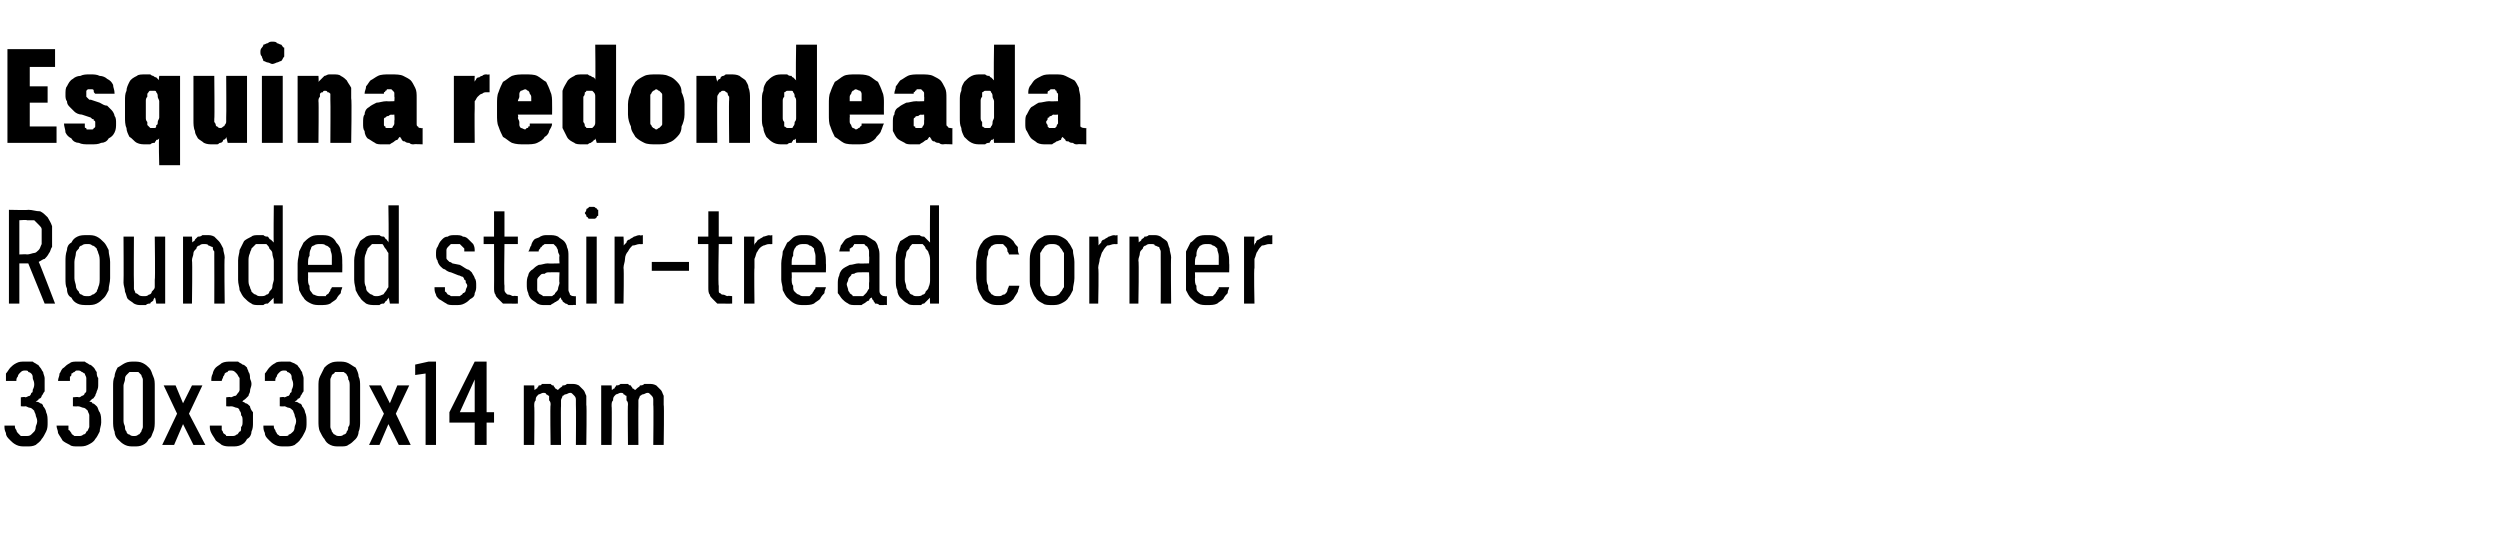
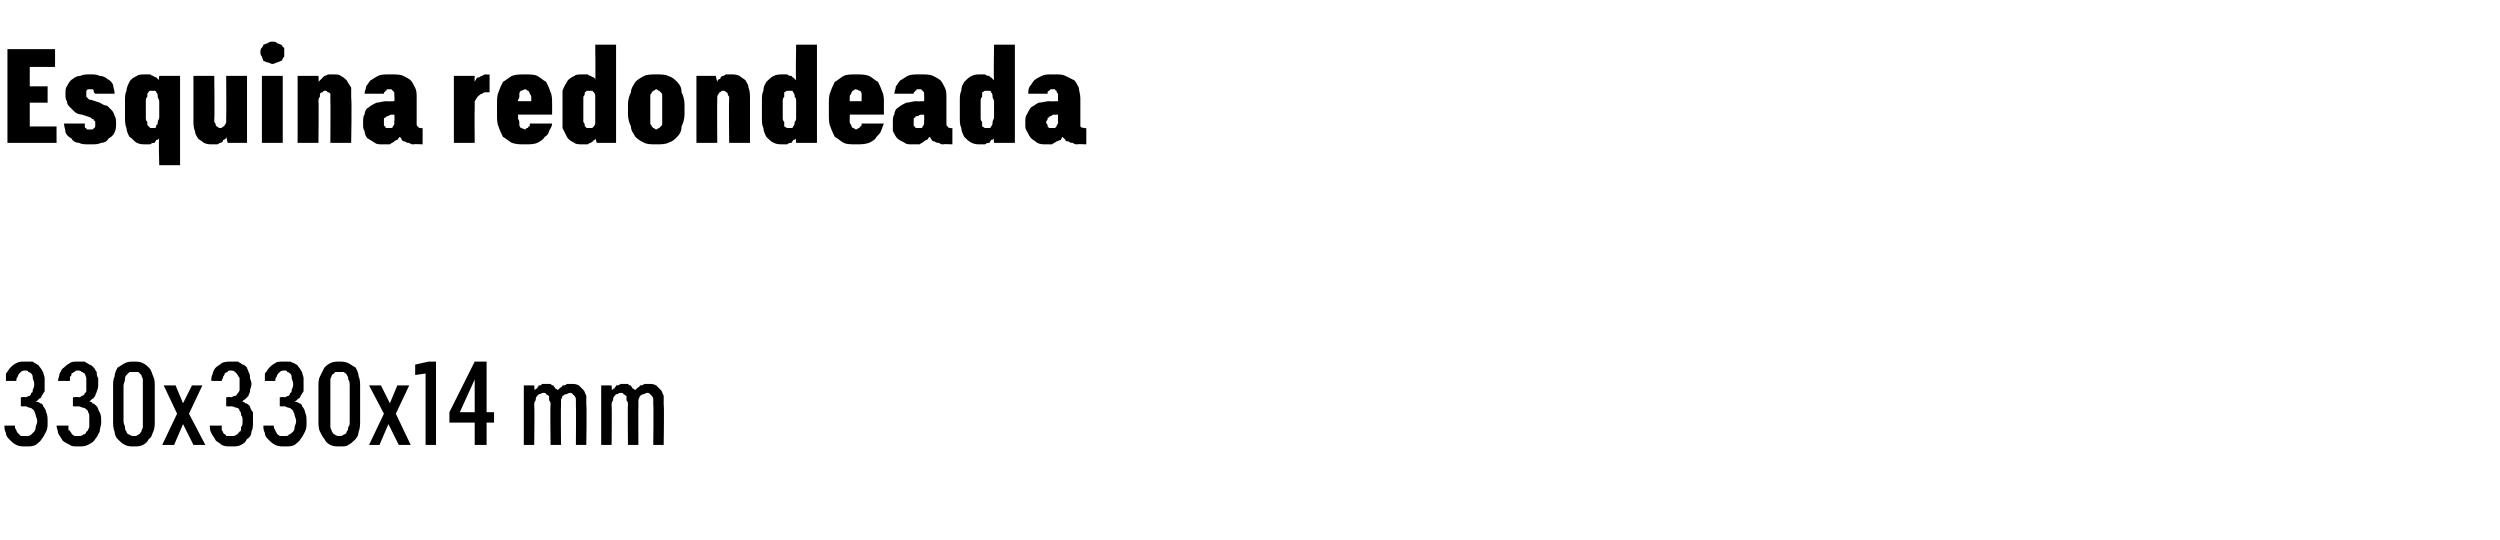
<svg xmlns="http://www.w3.org/2000/svg" version="1.1" width="168px" height="36.3px" viewBox="0 -3 168 36.3" style="top:-3px">
  <desc>Esquina redondeada Rounded stair tread corner 330x330x14 mm</desc>
  <defs />
  <g id="Polygon358017">
    <path d="M 1.7 27 C 1.7 27 1.8 27 1.8 27 C 2 27 2.2 27 2.4 26.9 C 2.5 26.8 2.7 26.7 2.8 26.5 C 2.9 26.4 3 26.2 3.1 26 C 3.2 25.8 3.2 25.6 3.2 25.4 C 3.2 25.1 3.2 24.9 3.1 24.7 C 3.1 24.6 3 24.4 2.9 24.3 C 2.9 24.2 2.8 24.1 2.7 24.1 C 2.6 24 2.5 24 2.4 24 C 2.5 23.9 2.6 23.9 2.6 23.8 C 2.7 23.8 2.8 23.7 2.8 23.6 C 2.9 23.5 2.9 23.4 3 23.3 C 3 23.1 3 23 3 22.8 C 3 22.6 3 22.5 3 22.4 C 3 22.3 2.9 22.1 2.9 22 C 2.8 21.9 2.8 21.8 2.7 21.7 C 2.6 21.6 2.6 21.5 2.5 21.5 C 2.4 21.4 2.3 21.4 2.2 21.3 C 2 21.3 1.9 21.3 1.7 21.3 C 1.7 21.3 1.7 21.3 1.7 21.3 C 1.4 21.3 1.3 21.3 1.1 21.4 C 0.9 21.5 0.8 21.6 0.7 21.7 C 0.6 21.8 0.5 22 0.4 22.1 C 0.4 22.3 0.4 22.4 0.4 22.6 C 0.4 22.6 1.1 22.6 1.1 22.6 C 1.1 22.5 1.1 22.4 1.2 22.3 C 1.2 22.3 1.2 22.2 1.3 22.1 C 1.3 22.1 1.4 22 1.4 22 C 1.5 21.9 1.6 21.9 1.7 21.9 C 1.7 21.9 1.7 21.9 1.7 21.9 C 1.8 21.9 1.9 21.9 1.9 22 C 2 22 2.1 22.1 2.1 22.1 C 2.2 22.2 2.2 22.3 2.2 22.4 C 2.2 22.5 2.3 22.6 2.3 22.8 C 2.3 22.9 2.3 23 2.2 23.2 C 2.2 23.3 2.2 23.4 2.1 23.4 C 2.1 23.5 2 23.6 2 23.6 C 1.9 23.6 1.8 23.7 1.7 23.7 C 1.7 23.65 1.4 23.7 1.4 23.7 L 1.4 24.3 C 1.4 24.3 1.67 24.33 1.7 24.3 C 1.8 24.3 1.9 24.4 2 24.4 C 2.1 24.4 2.2 24.5 2.3 24.6 C 2.3 24.7 2.4 24.8 2.4 24.9 C 2.4 25 2.5 25.1 2.5 25.3 C 2.5 25.5 2.4 25.6 2.4 25.7 C 2.4 25.9 2.3 26 2.3 26 C 2.2 26.1 2.1 26.2 2.1 26.2 C 2 26.3 1.9 26.3 1.7 26.3 C 1.7 26.3 1.7 26.3 1.7 26.3 C 1.6 26.3 1.5 26.3 1.4 26.3 C 1.3 26.2 1.3 26.2 1.2 26.1 C 1.1 26 1.1 25.9 1.1 25.9 C 1 25.8 1 25.7 1 25.6 C 1 25.6 0.3 25.6 0.3 25.6 C 0.3 25.8 0.3 25.9 0.4 26.1 C 0.4 26.3 0.5 26.4 0.7 26.6 C 0.8 26.7 0.9 26.8 1.1 26.9 C 1.3 27 1.5 27 1.7 27 Z M 5.3 27 C 5.3 27 5.3 27 5.3 27 C 5.5 27 5.7 27 5.9 26.9 C 6.1 26.8 6.3 26.7 6.4 26.5 C 6.5 26.4 6.6 26.2 6.7 26 C 6.7 25.8 6.8 25.6 6.8 25.4 C 6.8 25.1 6.8 24.9 6.7 24.7 C 6.6 24.6 6.6 24.4 6.5 24.3 C 6.4 24.2 6.3 24.1 6.2 24.1 C 6.2 24 6.1 24 6 24 C 6.1 23.9 6.1 23.9 6.2 23.8 C 6.3 23.8 6.3 23.7 6.4 23.6 C 6.4 23.5 6.5 23.4 6.5 23.3 C 6.6 23.1 6.6 23 6.6 22.8 C 6.6 22.6 6.6 22.5 6.6 22.4 C 6.5 22.3 6.5 22.1 6.5 22 C 6.4 21.9 6.4 21.8 6.3 21.7 C 6.2 21.6 6.1 21.5 6 21.5 C 5.9 21.4 5.8 21.4 5.7 21.3 C 5.6 21.3 5.5 21.3 5.3 21.3 C 5.3 21.3 5.2 21.3 5.2 21.3 C 5 21.3 4.8 21.3 4.7 21.4 C 4.5 21.5 4.4 21.6 4.3 21.7 C 4.1 21.8 4.1 22 4 22.1 C 4 22.3 3.9 22.4 3.9 22.6 C 3.9 22.6 4.7 22.6 4.7 22.6 C 4.7 22.5 4.7 22.4 4.7 22.3 C 4.8 22.3 4.8 22.2 4.8 22.1 C 4.9 22.1 4.9 22 5 22 C 5.1 21.9 5.1 21.9 5.2 21.9 C 5.2 21.9 5.3 21.9 5.3 21.9 C 5.3 21.9 5.4 21.9 5.5 22 C 5.6 22 5.6 22.1 5.7 22.1 C 5.7 22.2 5.8 22.3 5.8 22.4 C 5.8 22.5 5.8 22.6 5.8 22.8 C 5.8 22.9 5.8 23 5.8 23.2 C 5.8 23.3 5.8 23.4 5.7 23.4 C 5.7 23.5 5.6 23.6 5.5 23.6 C 5.5 23.6 5.4 23.7 5.3 23.7 C 5.27 23.65 4.9 23.7 4.9 23.7 L 4.9 24.3 C 4.9 24.3 5.23 24.33 5.2 24.3 C 5.4 24.3 5.5 24.4 5.6 24.4 C 5.7 24.4 5.8 24.5 5.9 24.6 C 5.9 24.7 6 24.8 6 24.9 C 6 25 6 25.1 6 25.3 C 6 25.5 6 25.6 6 25.7 C 5.9 25.9 5.9 26 5.8 26 C 5.8 26.1 5.7 26.2 5.6 26.2 C 5.5 26.3 5.4 26.3 5.3 26.3 C 5.3 26.3 5.3 26.3 5.3 26.3 C 5.2 26.3 5.1 26.3 5 26.3 C 4.9 26.2 4.8 26.2 4.8 26.1 C 4.7 26 4.7 25.9 4.6 25.9 C 4.6 25.8 4.6 25.7 4.6 25.6 C 4.6 25.6 3.8 25.6 3.8 25.6 C 3.8 25.8 3.9 25.9 3.9 26.1 C 4 26.3 4.1 26.4 4.2 26.6 C 4.3 26.7 4.5 26.8 4.7 26.9 C 4.8 27 5 27 5.3 27 Z M 9 27 C 9.2 27 9.4 27 9.6 26.9 C 9.8 26.8 9.9 26.7 10 26.5 C 10.2 26.4 10.2 26.2 10.3 26 C 10.4 25.8 10.4 25.5 10.4 25.3 C 10.4 25.3 10.4 23 10.4 23 C 10.4 22.7 10.4 22.5 10.3 22.3 C 10.2 22.1 10.2 21.9 10 21.7 C 9.9 21.6 9.8 21.5 9.6 21.4 C 9.4 21.3 9.2 21.3 9 21.3 C 8.8 21.3 8.6 21.3 8.4 21.4 C 8.2 21.5 8.1 21.6 7.9 21.7 C 7.8 21.9 7.7 22.1 7.7 22.3 C 7.6 22.5 7.6 22.7 7.6 23 C 7.6 23 7.6 25.3 7.6 25.3 C 7.6 25.5 7.6 25.8 7.7 26 C 7.7 26.2 7.8 26.4 7.9 26.5 C 8.1 26.7 8.2 26.8 8.4 26.9 C 8.6 27 8.8 27 9 27 Z M 9 26.3 C 8.9 26.3 8.8 26.3 8.7 26.2 C 8.6 26.2 8.5 26.1 8.5 26 C 8.4 25.9 8.4 25.8 8.4 25.7 C 8.4 25.6 8.3 25.5 8.3 25.3 C 8.3 25.3 8.3 22.9 8.3 22.9 C 8.3 22.8 8.4 22.6 8.4 22.5 C 8.4 22.4 8.4 22.3 8.5 22.2 C 8.6 22.1 8.6 22.1 8.7 22 C 8.8 22 8.9 22 9 22 C 9.1 22 9.2 22 9.3 22 C 9.4 22.1 9.4 22.1 9.5 22.2 C 9.5 22.3 9.6 22.4 9.6 22.5 C 9.6 22.6 9.6 22.8 9.6 22.9 C 9.6 22.9 9.6 25.3 9.6 25.3 C 9.6 25.5 9.6 25.6 9.6 25.7 C 9.6 25.8 9.5 25.9 9.5 26 C 9.4 26.1 9.4 26.2 9.3 26.2 C 9.2 26.3 9.1 26.3 9 26.3 Z M 10.9 26.9 L 11.7 26.9 L 12.3 25.5 L 13 26.9 L 13.8 26.9 L 12.7 24.8 L 13.6 22.9 L 12.9 22.9 L 12.3 24.1 L 11.8 22.9 L 11 22.9 L 11.9 24.8 L 10.9 26.9 Z M 15.5 27 C 15.5 27 15.6 27 15.6 27 C 15.8 27 16 27 16.2 26.9 C 16.4 26.8 16.5 26.7 16.6 26.5 C 16.8 26.4 16.9 26.2 16.9 26 C 17 25.8 17 25.6 17 25.4 C 17 25.1 17 24.9 17 24.7 C 16.9 24.6 16.8 24.4 16.8 24.3 C 16.7 24.2 16.6 24.1 16.5 24.1 C 16.4 24 16.3 24 16.3 24 C 16.3 23.9 16.4 23.9 16.5 23.8 C 16.5 23.8 16.6 23.7 16.7 23.6 C 16.7 23.5 16.8 23.4 16.8 23.3 C 16.8 23.1 16.9 23 16.9 22.8 C 16.9 22.6 16.8 22.5 16.8 22.4 C 16.8 22.3 16.8 22.1 16.7 22 C 16.7 21.9 16.6 21.8 16.6 21.7 C 16.5 21.6 16.4 21.5 16.3 21.5 C 16.2 21.4 16.1 21.4 16 21.3 C 15.9 21.3 15.7 21.3 15.6 21.3 C 15.6 21.3 15.5 21.3 15.5 21.3 C 15.3 21.3 15.1 21.3 14.9 21.4 C 14.8 21.5 14.6 21.6 14.5 21.7 C 14.4 21.8 14.3 22 14.3 22.1 C 14.2 22.3 14.2 22.4 14.2 22.6 C 14.2 22.6 14.9 22.6 14.9 22.6 C 14.9 22.5 15 22.4 15 22.3 C 15 22.3 15.1 22.2 15.1 22.1 C 15.1 22.1 15.2 22 15.3 22 C 15.3 21.9 15.4 21.9 15.5 21.9 C 15.5 21.9 15.5 21.9 15.5 21.9 C 15.6 21.9 15.7 21.9 15.8 22 C 15.8 22 15.9 22.1 15.9 22.1 C 16 22.2 16 22.3 16.1 22.4 C 16.1 22.5 16.1 22.6 16.1 22.8 C 16.1 22.9 16.1 23 16.1 23.2 C 16.1 23.3 16 23.4 16 23.4 C 15.9 23.5 15.9 23.6 15.8 23.6 C 15.7 23.6 15.6 23.7 15.5 23.7 C 15.53 23.65 15.2 23.7 15.2 23.7 L 15.2 24.3 C 15.2 24.3 15.5 24.33 15.5 24.3 C 15.7 24.3 15.8 24.4 15.9 24.4 C 16 24.4 16.1 24.5 16.1 24.6 C 16.2 24.7 16.2 24.8 16.2 24.9 C 16.3 25 16.3 25.1 16.3 25.3 C 16.3 25.5 16.3 25.6 16.2 25.7 C 16.2 25.9 16.2 26 16.1 26 C 16 26.1 16 26.2 15.9 26.2 C 15.8 26.3 15.7 26.3 15.6 26.3 C 15.6 26.3 15.5 26.3 15.5 26.3 C 15.4 26.3 15.3 26.3 15.2 26.3 C 15.2 26.2 15.1 26.2 15 26.1 C 15 26 14.9 25.9 14.9 25.9 C 14.9 25.8 14.9 25.7 14.9 25.6 C 14.9 25.6 14.1 25.6 14.1 25.6 C 14.1 25.8 14.1 25.9 14.2 26.1 C 14.3 26.3 14.4 26.4 14.5 26.6 C 14.6 26.7 14.8 26.8 14.9 26.9 C 15.1 27 15.3 27 15.5 27 Z M 19.1 27 C 19.1 27 19.2 27 19.2 27 C 19.4 27 19.6 27 19.8 26.9 C 19.9 26.8 20.1 26.7 20.2 26.5 C 20.3 26.4 20.4 26.2 20.5 26 C 20.6 25.8 20.6 25.6 20.6 25.4 C 20.6 25.1 20.6 24.9 20.5 24.7 C 20.5 24.6 20.4 24.4 20.3 24.3 C 20.3 24.2 20.2 24.1 20.1 24.1 C 20 24 19.9 24 19.8 24 C 19.9 23.9 20 23.9 20 23.8 C 20.1 23.8 20.2 23.7 20.2 23.6 C 20.3 23.5 20.3 23.4 20.4 23.3 C 20.4 23.1 20.4 23 20.4 22.8 C 20.4 22.6 20.4 22.5 20.4 22.4 C 20.4 22.3 20.3 22.1 20.3 22 C 20.2 21.9 20.2 21.8 20.1 21.7 C 20 21.6 20 21.5 19.9 21.5 C 19.8 21.4 19.7 21.4 19.5 21.3 C 19.4 21.3 19.3 21.3 19.1 21.3 C 19.1 21.3 19.1 21.3 19.1 21.3 C 18.8 21.3 18.6 21.3 18.5 21.4 C 18.3 21.5 18.2 21.6 18.1 21.7 C 18 21.8 17.9 22 17.8 22.1 C 17.8 22.3 17.8 22.4 17.8 22.6 C 17.8 22.6 18.5 22.6 18.5 22.6 C 18.5 22.5 18.5 22.4 18.6 22.3 C 18.6 22.3 18.6 22.2 18.7 22.1 C 18.7 22.1 18.8 22 18.8 22 C 18.9 21.9 19 21.9 19.1 21.9 C 19.1 21.9 19.1 21.9 19.1 21.9 C 19.2 21.9 19.3 21.9 19.3 22 C 19.4 22 19.5 22.1 19.5 22.1 C 19.6 22.2 19.6 22.3 19.6 22.4 C 19.6 22.5 19.7 22.6 19.7 22.8 C 19.7 22.9 19.7 23 19.6 23.2 C 19.6 23.3 19.6 23.4 19.5 23.4 C 19.5 23.5 19.4 23.6 19.4 23.6 C 19.3 23.6 19.2 23.7 19.1 23.7 C 19.1 23.65 18.8 23.7 18.8 23.7 L 18.8 24.3 C 18.8 24.3 19.07 24.33 19.1 24.3 C 19.2 24.3 19.3 24.4 19.4 24.4 C 19.5 24.4 19.6 24.5 19.7 24.6 C 19.7 24.7 19.8 24.8 19.8 24.9 C 19.8 25 19.9 25.1 19.9 25.3 C 19.9 25.5 19.8 25.6 19.8 25.7 C 19.8 25.9 19.7 26 19.7 26 C 19.6 26.1 19.5 26.2 19.4 26.2 C 19.4 26.3 19.3 26.3 19.1 26.3 C 19.1 26.3 19.1 26.3 19.1 26.3 C 19 26.3 18.9 26.3 18.8 26.3 C 18.7 26.2 18.6 26.2 18.6 26.1 C 18.5 26 18.5 25.9 18.5 25.9 C 18.4 25.8 18.4 25.7 18.4 25.6 C 18.4 25.6 17.7 25.6 17.7 25.6 C 17.7 25.8 17.7 25.9 17.8 26.1 C 17.8 26.3 17.9 26.4 18.1 26.6 C 18.2 26.7 18.3 26.8 18.5 26.9 C 18.7 27 18.9 27 19.1 27 Z M 22.8 27 C 23.1 27 23.3 27 23.4 26.9 C 23.6 26.8 23.7 26.7 23.9 26.5 C 24 26.4 24.1 26.2 24.1 26 C 24.2 25.8 24.2 25.5 24.2 25.3 C 24.2 25.3 24.2 23 24.2 23 C 24.2 22.7 24.2 22.5 24.1 22.3 C 24.1 22.1 24 21.9 23.9 21.7 C 23.7 21.6 23.6 21.5 23.4 21.4 C 23.2 21.3 23 21.3 22.8 21.3 C 22.6 21.3 22.4 21.3 22.2 21.4 C 22 21.5 21.9 21.6 21.8 21.7 C 21.7 21.9 21.6 22.1 21.5 22.3 C 21.4 22.5 21.4 22.7 21.4 23 C 21.4 23 21.4 25.3 21.4 25.3 C 21.4 25.5 21.4 25.8 21.5 26 C 21.6 26.2 21.7 26.4 21.8 26.5 C 21.9 26.7 22 26.8 22.2 26.9 C 22.4 27 22.6 27 22.8 27 Z M 22.8 26.3 C 22.7 26.3 22.6 26.3 22.5 26.2 C 22.4 26.2 22.4 26.1 22.3 26 C 22.3 25.9 22.2 25.8 22.2 25.7 C 22.2 25.6 22.2 25.5 22.2 25.3 C 22.2 25.3 22.2 22.9 22.2 22.9 C 22.2 22.8 22.2 22.6 22.2 22.5 C 22.2 22.4 22.3 22.3 22.3 22.2 C 22.4 22.1 22.5 22.1 22.5 22 C 22.6 22 22.7 22 22.8 22 C 22.9 22 23 22 23.1 22 C 23.2 22.1 23.3 22.1 23.3 22.2 C 23.4 22.3 23.4 22.4 23.4 22.5 C 23.5 22.6 23.5 22.8 23.5 22.9 C 23.5 22.9 23.5 25.3 23.5 25.3 C 23.5 25.5 23.5 25.6 23.4 25.7 C 23.4 25.8 23.4 25.9 23.3 26 C 23.3 26.1 23.2 26.2 23.1 26.2 C 23 26.3 22.9 26.3 22.8 26.3 Z M 24.8 26.9 L 25.5 26.9 L 26.1 25.5 L 26.8 26.9 L 27.6 26.9 L 26.6 24.8 L 27.5 22.9 L 26.7 22.9 L 26.2 24.1 L 25.6 22.9 L 24.8 22.9 L 25.8 24.8 L 24.8 26.9 Z M 28.6 26.9 L 29.3 26.9 L 29.3 21.3 L 28.8 21.3 L 27.9 21.5 L 27.9 22.2 L 28.6 22.1 L 28.6 26.9 Z M 31.9 26.9 L 32.7 26.9 L 32.7 25.4 L 33.2 25.4 L 33.2 24.7 L 32.7 24.7 L 32.7 21.3 L 31.9 21.3 L 30.2 24.7 L 30.2 25.4 L 31.9 25.4 L 31.9 26.9 Z M 30.9 24.7 L 31.9 22.5 L 31.9 24.7 L 30.9 24.7 Z M 35.2 26.9 L 35.9 26.9 C 35.9 26.9 35.93 24.28 35.9 24.3 C 35.9 24.1 35.9 24 36 23.9 C 36 23.8 36 23.7 36.1 23.6 C 36.1 23.6 36.2 23.5 36.2 23.5 C 36.3 23.5 36.4 23.4 36.5 23.4 C 36.6 23.4 36.7 23.4 36.7 23.5 C 36.8 23.5 36.8 23.6 36.9 23.6 C 36.9 23.7 36.9 23.8 36.9 23.9 C 37 24 37 24.1 37 24.2 C 36.96 24.2 37 26.9 37 26.9 L 37.7 26.9 C 37.7 26.9 37.68 24.28 37.7 24.3 C 37.7 24.1 37.7 24 37.7 23.9 C 37.7 23.8 37.8 23.7 37.8 23.6 C 37.9 23.6 37.9 23.5 38 23.5 C 38.1 23.5 38.2 23.4 38.3 23.4 C 38.4 23.4 38.4 23.4 38.5 23.5 C 38.5 23.5 38.6 23.6 38.6 23.6 C 38.7 23.7 38.7 23.8 38.7 23.9 C 38.7 24 38.7 24.1 38.7 24.2 C 38.72 24.2 38.7 26.9 38.7 26.9 L 39.4 26.9 C 39.4 26.9 39.44 24.19 39.4 24.2 C 39.4 24 39.4 23.8 39.4 23.6 C 39.3 23.4 39.3 23.3 39.2 23.2 C 39.1 23.1 39 23 38.9 22.9 C 38.7 22.8 38.6 22.8 38.4 22.8 C 38.3 22.8 38.2 22.8 38.1 22.8 C 38 22.9 37.9 22.9 37.8 22.9 C 37.8 23 37.7 23 37.6 23.1 C 37.6 23.1 37.5 23.2 37.5 23.2 C 37.4 23.2 37.4 23.1 37.3 23.1 C 37.3 23 37.2 23 37.2 22.9 C 37.1 22.9 37.1 22.9 37 22.8 C 36.9 22.8 36.8 22.8 36.7 22.8 C 36.6 22.8 36.5 22.8 36.4 22.8 C 36.4 22.9 36.3 22.9 36.2 22.9 C 36.2 23 36.1 23 36.1 23.1 C 36 23.1 36 23.2 35.9 23.2 C 35.93 23.25 35.9 22.9 35.9 22.9 L 35.2 22.9 L 35.2 26.9 Z M 40.4 26.9 L 41.1 26.9 C 41.1 26.9 41.13 24.28 41.1 24.3 C 41.1 24.1 41.1 24 41.2 23.9 C 41.2 23.8 41.2 23.7 41.3 23.6 C 41.3 23.6 41.4 23.5 41.4 23.5 C 41.5 23.5 41.6 23.4 41.7 23.4 C 41.8 23.4 41.9 23.4 41.9 23.5 C 42 23.5 42 23.6 42.1 23.6 C 42.1 23.7 42.1 23.8 42.1 23.9 C 42.2 24 42.2 24.1 42.2 24.2 C 42.17 24.2 42.2 26.9 42.2 26.9 L 42.9 26.9 C 42.9 26.9 42.89 24.28 42.9 24.3 C 42.9 24.1 42.9 24 42.9 23.9 C 42.9 23.8 43 23.7 43 23.6 C 43.1 23.6 43.1 23.5 43.2 23.5 C 43.3 23.5 43.4 23.4 43.5 23.4 C 43.6 23.4 43.6 23.4 43.7 23.5 C 43.7 23.5 43.8 23.6 43.8 23.6 C 43.9 23.7 43.9 23.8 43.9 23.9 C 43.9 24 43.9 24.1 43.9 24.2 C 43.93 24.2 43.9 26.9 43.9 26.9 L 44.6 26.9 C 44.6 26.9 44.64 24.19 44.6 24.2 C 44.6 24 44.6 23.8 44.6 23.6 C 44.5 23.4 44.5 23.3 44.4 23.2 C 44.3 23.1 44.2 23 44.1 22.9 C 43.9 22.8 43.8 22.8 43.6 22.8 C 43.5 22.8 43.4 22.8 43.3 22.8 C 43.2 22.9 43.1 22.9 43 22.9 C 43 23 42.9 23 42.8 23.1 C 42.8 23.1 42.7 23.2 42.7 23.2 C 42.6 23.2 42.6 23.1 42.5 23.1 C 42.5 23 42.4 23 42.4 22.9 C 42.3 22.9 42.3 22.9 42.2 22.8 C 42.1 22.8 42 22.8 41.9 22.8 C 41.8 22.8 41.7 22.8 41.7 22.8 C 41.6 22.9 41.5 22.9 41.4 22.9 C 41.4 23 41.3 23 41.3 23.1 C 41.2 23.1 41.2 23.2 41.1 23.2 C 41.13 23.25 41.1 22.9 41.1 22.9 L 40.4 22.9 L 40.4 26.9 Z " stroke="none" fill="#000" />
  </g>
  <g id="Polygon358016">
-     <path d="M 0.6 17.4 L 1.3 17.4 L 1.3 14.7 L 1.9 14.7 L 3 17.4 L 3.7 17.4 C 3.7 17.4 2.62 14.57 2.6 14.6 C 2.8 14.5 2.9 14.4 3 14.4 C 3.1 14.3 3.2 14.2 3.3 14 C 3.4 13.9 3.4 13.7 3.5 13.6 C 3.5 13.4 3.5 13.2 3.5 12.9 C 3.5 12.6 3.5 12.4 3.5 12.2 C 3.4 11.9 3.3 11.8 3.2 11.6 C 3 11.4 2.9 11.3 2.7 11.2 C 2.4 11.2 2.2 11.1 1.9 11.1 C 1.91 11.13 0.6 11.1 0.6 11.1 L 0.6 17.4 Z M 1.3 14.1 L 1.3 11.8 C 1.3 11.8 1.84 11.76 1.8 11.8 C 2 11.8 2.2 11.8 2.3 11.8 C 2.4 11.9 2.5 12 2.6 12.1 C 2.7 12.2 2.8 12.3 2.8 12.4 C 2.8 12.6 2.8 12.7 2.8 12.9 C 2.8 13.1 2.8 13.3 2.8 13.4 C 2.7 13.6 2.7 13.7 2.6 13.8 C 2.5 13.9 2.4 14 2.3 14 C 2.2 14 2 14.1 1.8 14.1 C 1.84 14.07 1.3 14.1 1.3 14.1 Z M 5.9 17.5 C 6.1 17.5 6.3 17.5 6.5 17.4 C 6.7 17.3 6.8 17.2 7 17 C 7.1 16.9 7.2 16.7 7.3 16.5 C 7.3 16.2 7.4 16 7.4 15.7 C 7.4 15.7 7.4 14.6 7.4 14.6 C 7.4 14.3 7.3 14.1 7.3 13.8 C 7.2 13.6 7.1 13.4 7 13.3 C 6.8 13.1 6.7 13 6.5 12.9 C 6.3 12.8 6.1 12.8 5.9 12.8 C 5.6 12.8 5.4 12.8 5.2 12.9 C 5 13 4.9 13.1 4.8 13.3 C 4.6 13.4 4.5 13.6 4.5 13.8 C 4.4 14.1 4.4 14.3 4.4 14.6 C 4.4 14.6 4.4 15.7 4.4 15.7 C 4.4 16 4.4 16.2 4.5 16.4 C 4.5 16.7 4.6 16.9 4.8 17 C 4.9 17.2 5 17.3 5.2 17.4 C 5.4 17.5 5.6 17.5 5.9 17.5 Z M 5.9 16.9 C 5.7 16.9 5.6 16.9 5.5 16.8 C 5.4 16.8 5.3 16.7 5.3 16.6 C 5.2 16.5 5.1 16.4 5.1 16.2 C 5.1 16.1 5 15.9 5 15.7 C 5 15.7 5 14.6 5 14.6 C 5 14.4 5.1 14.2 5.1 14 C 5.1 13.9 5.2 13.8 5.3 13.7 C 5.3 13.6 5.4 13.5 5.5 13.5 C 5.6 13.4 5.7 13.4 5.9 13.4 C 6 13.4 6.1 13.4 6.2 13.5 C 6.3 13.5 6.4 13.6 6.5 13.7 C 6.5 13.8 6.6 13.9 6.6 14 C 6.7 14.2 6.7 14.4 6.7 14.6 C 6.7 14.6 6.7 15.7 6.7 15.7 C 6.7 15.9 6.7 16.1 6.6 16.3 C 6.6 16.4 6.5 16.5 6.5 16.6 C 6.4 16.7 6.3 16.8 6.2 16.8 C 6.1 16.9 6 16.9 5.9 16.9 Z M 9.5 17.5 C 9.6 17.5 9.7 17.5 9.8 17.5 C 9.9 17.4 10 17.4 10.1 17.4 C 10.1 17.3 10.2 17.3 10.3 17.2 C 10.3 17.1 10.4 17 10.4 17 C 10.44 16.97 10.5 17.4 10.5 17.4 L 11.1 17.4 L 11.1 12.9 L 10.4 12.9 C 10.4 12.9 10.44 15.8 10.4 15.8 C 10.4 16 10.4 16.1 10.4 16.3 C 10.4 16.4 10.3 16.5 10.2 16.6 C 10.2 16.7 10.1 16.8 10 16.8 C 9.9 16.9 9.8 16.9 9.7 16.9 C 9.5 16.9 9.4 16.9 9.3 16.8 C 9.3 16.8 9.2 16.7 9.1 16.7 C 9.1 16.6 9 16.5 9 16.4 C 9 16.2 9 16.1 9 16 C 8.98 15.95 9 12.9 9 12.9 L 8.3 12.9 C 8.3 12.9 8.32 15.95 8.3 16 C 8.3 16.2 8.4 16.4 8.4 16.6 C 8.5 16.8 8.5 17 8.6 17.1 C 8.7 17.2 8.9 17.3 9 17.4 C 9.2 17.5 9.3 17.5 9.5 17.5 Z M 12.3 17.4 L 12.9 17.4 C 12.9 17.4 12.94 14.5 12.9 14.5 C 12.9 14.3 13 14.2 13 14 C 13 13.9 13.1 13.8 13.2 13.7 C 13.2 13.6 13.3 13.5 13.4 13.5 C 13.5 13.4 13.6 13.4 13.7 13.4 C 13.8 13.4 14 13.4 14 13.5 C 14.1 13.5 14.2 13.6 14.3 13.6 C 14.3 13.7 14.3 13.8 14.4 13.9 C 14.4 14.1 14.4 14.2 14.4 14.3 C 14.41 14.34 14.4 17.4 14.4 17.4 L 15.1 17.4 C 15.1 17.4 15.06 14.34 15.1 14.3 C 15.1 14.1 15 13.9 15 13.7 C 14.9 13.5 14.8 13.3 14.7 13.2 C 14.6 13.1 14.5 13 14.4 12.9 C 14.2 12.8 14.1 12.8 13.9 12.8 C 13.8 12.8 13.7 12.8 13.6 12.8 C 13.5 12.9 13.4 12.9 13.3 12.9 C 13.2 13 13.2 13 13.1 13.1 C 13.1 13.2 13 13.2 12.9 13.3 C 12.94 13.32 12.9 12.9 12.9 12.9 L 12.3 12.9 L 12.3 17.4 Z M 17.4 17.5 C 17.5 17.5 17.6 17.5 17.7 17.5 C 17.8 17.4 17.9 17.4 18 17.4 C 18.1 17.3 18.2 17.2 18.2 17.2 C 18.3 17.1 18.3 17.1 18.4 17 C 18.37 17 18.4 17.4 18.4 17.4 L 19 17.4 L 19 10.8 L 18.4 10.8 C 18.4 10.8 18.37 13.3 18.4 13.3 C 18.3 13.2 18.3 13.2 18.2 13.1 C 18.1 13.1 18.1 13 18 12.9 C 17.9 12.9 17.8 12.9 17.7 12.8 C 17.6 12.8 17.5 12.8 17.4 12.8 C 17.2 12.8 17 12.8 16.9 12.9 C 16.7 13 16.5 13.1 16.4 13.2 C 16.3 13.4 16.2 13.6 16.1 13.8 C 16.1 14 16 14.2 16 14.5 C 16 14.5 16 15.8 16 15.8 C 16 16.1 16.1 16.3 16.1 16.5 C 16.2 16.7 16.3 16.9 16.4 17 C 16.6 17.2 16.7 17.3 16.9 17.4 C 17 17.5 17.2 17.5 17.4 17.5 Z M 17.5 16.9 C 17.4 16.9 17.3 16.9 17.2 16.8 C 17.1 16.8 17 16.7 16.9 16.6 C 16.9 16.5 16.8 16.4 16.8 16.3 C 16.7 16.1 16.7 16 16.7 15.8 C 16.7 15.8 16.7 14.5 16.7 14.5 C 16.7 14.4 16.7 14.2 16.8 14 C 16.8 13.9 16.9 13.8 16.9 13.7 C 17 13.6 17.1 13.5 17.2 13.4 C 17.3 13.4 17.4 13.4 17.5 13.4 C 17.7 13.4 17.8 13.4 17.9 13.4 C 18 13.5 18.1 13.6 18.1 13.7 C 18.2 13.8 18.3 13.9 18.3 14 C 18.3 14.2 18.4 14.4 18.4 14.5 C 18.4 14.5 18.4 15.8 18.4 15.8 C 18.4 15.9 18.3 16.1 18.3 16.3 C 18.3 16.4 18.2 16.5 18.1 16.6 C 18.1 16.7 18 16.8 17.9 16.8 C 17.8 16.9 17.7 16.9 17.5 16.9 Z M 21.5 17.5 C 21.8 17.5 22 17.5 22.2 17.4 C 22.3 17.3 22.5 17.2 22.6 17.1 C 22.7 16.9 22.8 16.8 22.9 16.7 C 22.9 16.5 23 16.4 23 16.3 C 23 16.3 22.3 16.3 22.3 16.3 C 22.3 16.4 22.2 16.4 22.2 16.5 C 22.2 16.6 22.1 16.6 22.1 16.7 C 22 16.8 21.9 16.8 21.9 16.9 C 21.8 16.9 21.7 16.9 21.5 16.9 C 21.4 16.9 21.3 16.9 21.1 16.8 C 21 16.8 21 16.7 20.9 16.6 C 20.8 16.5 20.8 16.4 20.8 16.2 C 20.7 16.1 20.7 15.9 20.7 15.7 C 20.71 15.75 20.7 15.3 20.7 15.3 L 23 15.3 C 23 15.3 23.01 14.69 23 14.7 C 23 14.4 23 14.1 22.9 13.9 C 22.9 13.7 22.8 13.5 22.6 13.3 C 22.5 13.1 22.4 13 22.2 12.9 C 22 12.8 21.8 12.8 21.5 12.8 C 21.3 12.8 21.1 12.8 20.9 12.9 C 20.7 13 20.5 13.2 20.4 13.3 C 20.3 13.5 20.2 13.7 20.1 13.9 C 20.1 14.2 20 14.4 20 14.7 C 20 14.7 20 15.8 20 15.8 C 20 16 20.1 16.2 20.1 16.5 C 20.2 16.7 20.3 16.9 20.4 17 C 20.5 17.2 20.7 17.3 20.9 17.4 C 21.1 17.5 21.3 17.5 21.5 17.5 Z M 22.3 14.8 C 22.3 14.8 20.7 14.8 20.7 14.8 C 20.7 14.5 20.7 14.3 20.8 14.2 C 20.8 14 20.8 13.9 20.9 13.7 C 20.9 13.6 21 13.5 21.1 13.5 C 21.2 13.4 21.4 13.4 21.5 13.4 C 21.7 13.4 21.8 13.4 21.9 13.5 C 22 13.5 22.1 13.6 22.2 13.7 C 22.2 13.9 22.3 14 22.3 14.2 C 22.3 14.3 22.3 14.5 22.3 14.8 Z M 25.2 17.5 C 25.3 17.5 25.4 17.5 25.5 17.5 C 25.6 17.4 25.7 17.4 25.8 17.4 C 25.9 17.3 25.9 17.2 26 17.2 C 26 17.1 26.1 17.1 26.1 17 C 26.14 17 26.2 17.4 26.2 17.4 L 26.8 17.4 L 26.8 10.8 L 26.1 10.8 C 26.1 10.8 26.14 13.3 26.1 13.3 C 26.1 13.2 26 13.2 26 13.1 C 25.9 13.1 25.9 13 25.8 12.9 C 25.7 12.9 25.6 12.9 25.5 12.8 C 25.4 12.8 25.3 12.8 25.2 12.8 C 25 12.8 24.8 12.8 24.6 12.9 C 24.5 13 24.3 13.1 24.2 13.2 C 24.1 13.4 24 13.6 23.9 13.8 C 23.9 14 23.8 14.2 23.8 14.5 C 23.8 14.5 23.8 15.8 23.8 15.8 C 23.8 16.1 23.9 16.3 23.9 16.5 C 24 16.7 24.1 16.9 24.2 17 C 24.3 17.2 24.5 17.3 24.6 17.4 C 24.8 17.5 25 17.5 25.2 17.5 Z M 25.3 16.9 C 25.2 16.9 25.1 16.9 25 16.8 C 24.9 16.8 24.8 16.7 24.7 16.6 C 24.6 16.5 24.6 16.4 24.6 16.3 C 24.5 16.1 24.5 16 24.5 15.8 C 24.5 15.8 24.5 14.5 24.5 14.5 C 24.5 14.4 24.5 14.2 24.6 14 C 24.6 13.9 24.7 13.8 24.7 13.7 C 24.8 13.6 24.9 13.5 25 13.4 C 25.1 13.4 25.2 13.4 25.3 13.4 C 25.4 13.4 25.5 13.4 25.7 13.4 C 25.8 13.5 25.8 13.6 25.9 13.7 C 26 13.8 26 13.9 26.1 14 C 26.1 14.2 26.1 14.4 26.1 14.5 C 26.1 14.5 26.1 15.8 26.1 15.8 C 26.1 15.9 26.1 16.1 26.1 16.3 C 26 16.4 26 16.5 25.9 16.6 C 25.8 16.7 25.8 16.8 25.7 16.8 C 25.5 16.9 25.4 16.9 25.3 16.9 Z M 30.5 17.5 C 30.5 17.5 30.6 17.5 30.6 17.5 C 30.9 17.5 31 17.5 31.2 17.4 C 31.4 17.3 31.5 17.2 31.6 17.1 C 31.8 17 31.9 16.9 31.9 16.7 C 32 16.5 32 16.4 32 16.2 C 32 16 32 15.8 31.9 15.7 C 31.9 15.6 31.8 15.5 31.7 15.3 C 31.6 15.2 31.5 15.1 31.4 15.1 C 31.2 15 31.1 14.9 30.9 14.8 C 30.9 14.8 30.4 14.7 30.4 14.7 C 30.4 14.7 30.3 14.6 30.2 14.6 C 30.2 14.6 30.1 14.5 30.1 14.5 C 30 14.4 30 14.4 30 14.3 C 30 14.2 30 14.2 30 14.1 C 30 14 30 13.9 30 13.8 C 30 13.7 30.1 13.6 30.1 13.6 C 30.2 13.5 30.2 13.5 30.3 13.4 C 30.4 13.4 30.5 13.4 30.6 13.4 C 30.6 13.4 30.6 13.4 30.6 13.4 C 30.7 13.4 30.8 13.4 30.9 13.4 C 30.9 13.4 31 13.5 31 13.5 C 31.1 13.6 31.1 13.6 31.2 13.7 C 31.2 13.8 31.2 13.8 31.2 13.9 C 31.2 13.9 31.9 13.9 31.9 13.9 C 31.9 13.7 31.9 13.6 31.8 13.4 C 31.7 13.3 31.6 13.2 31.5 13.1 C 31.4 13 31.3 12.9 31.1 12.9 C 31 12.8 30.8 12.8 30.6 12.8 C 30.6 12.8 30.6 12.8 30.6 12.8 C 30.4 12.8 30.2 12.8 30.1 12.9 C 29.9 12.9 29.8 13 29.7 13.1 C 29.5 13.3 29.5 13.4 29.4 13.6 C 29.3 13.7 29.3 13.9 29.3 14.1 C 29.3 14.2 29.3 14.4 29.4 14.5 C 29.4 14.6 29.5 14.8 29.6 14.9 C 29.7 15 29.8 15.1 29.9 15.1 C 30 15.2 30.2 15.3 30.3 15.3 C 30.3 15.3 30.8 15.5 30.8 15.5 C 30.9 15.5 31 15.6 31.1 15.6 C 31.1 15.6 31.2 15.7 31.2 15.8 C 31.3 15.8 31.3 15.9 31.3 16 C 31.3 16 31.4 16.1 31.4 16.2 C 31.4 16.3 31.3 16.4 31.3 16.5 C 31.3 16.6 31.2 16.7 31.1 16.7 C 31.1 16.8 31 16.8 30.9 16.9 C 30.8 16.9 30.7 16.9 30.6 16.9 C 30.6 16.9 30.6 16.9 30.6 16.9 C 30.5 16.9 30.4 16.9 30.3 16.9 C 30.2 16.8 30.1 16.8 30.1 16.8 C 30 16.7 30 16.6 29.9 16.6 C 29.9 16.5 29.9 16.4 29.9 16.3 C 29.9 16.3 29.2 16.3 29.2 16.3 C 29.2 16.5 29.2 16.6 29.3 16.8 C 29.3 16.9 29.4 17 29.5 17.1 C 29.7 17.2 29.8 17.3 30 17.4 C 30.1 17.5 30.3 17.5 30.5 17.5 Z M 34.4 17.4 C 34.35 17.42 34.8 17.4 34.8 17.4 L 34.8 16.9 C 34.8 16.9 34.48 16.86 34.5 16.9 C 34.4 16.9 34.3 16.8 34.2 16.8 C 34.1 16.8 34.1 16.8 34 16.7 C 34 16.7 33.9 16.6 33.9 16.5 C 33.9 16.4 33.9 16.3 33.9 16.2 C 33.86 16.23 33.9 13.4 33.9 13.4 L 34.8 13.4 L 34.8 12.9 L 33.9 12.9 L 33.9 11.2 L 33.2 11.2 L 33.2 12.9 L 32.5 12.9 L 32.5 13.4 L 33.2 13.4 C 33.2 13.4 33.21 16.32 33.2 16.3 C 33.2 16.5 33.2 16.7 33.3 16.8 C 33.3 16.9 33.4 17 33.5 17.1 C 33.6 17.2 33.7 17.3 33.8 17.4 C 34 17.4 34.1 17.4 34.4 17.4 Z M 38.7 17.5 L 38.7 16.9 C 38.7 16.9 38.6 16.93 38.6 16.9 C 38.5 16.9 38.4 16.9 38.3 16.8 C 38.3 16.7 38.2 16.6 38.2 16.5 C 38.2 16.5 38.2 14.2 38.2 14.2 C 38.2 14 38.2 13.8 38.1 13.6 C 38.1 13.5 38 13.3 37.9 13.2 C 37.8 13.1 37.6 13 37.5 12.9 C 37.3 12.8 37.1 12.8 36.9 12.8 C 36.9 12.8 36.8 12.8 36.8 12.8 C 36.6 12.8 36.5 12.8 36.3 12.9 C 36.2 13 36 13 35.9 13.1 C 35.8 13.2 35.7 13.4 35.7 13.5 C 35.6 13.6 35.6 13.8 35.5 13.9 C 35.5 13.9 36.2 13.9 36.2 13.9 C 36.2 13.8 36.2 13.8 36.3 13.7 C 36.3 13.7 36.3 13.6 36.4 13.6 C 36.4 13.5 36.5 13.5 36.6 13.4 C 36.6 13.4 36.7 13.4 36.8 13.4 C 36.8 13.4 36.9 13.4 36.9 13.4 C 37 13.4 37.1 13.4 37.2 13.4 C 37.3 13.5 37.3 13.5 37.4 13.6 C 37.4 13.7 37.5 13.7 37.5 13.9 C 37.5 14 37.6 14.1 37.6 14.2 C 37.56 14.24 37.6 14.7 37.6 14.7 C 37.6 14.7 36.82 14.72 36.8 14.7 C 36.6 14.7 36.4 14.8 36.2 14.8 C 36 14.9 35.9 15 35.8 15.1 C 35.6 15.2 35.5 15.4 35.5 15.5 C 35.4 15.7 35.4 15.9 35.4 16.1 C 35.4 16.3 35.4 16.5 35.5 16.7 C 35.5 16.8 35.6 17 35.7 17.1 C 35.8 17.2 36 17.3 36.1 17.4 C 36.3 17.5 36.4 17.5 36.6 17.5 C 36.6 17.5 36.7 17.5 36.7 17.5 C 36.8 17.5 36.9 17.5 37 17.5 C 37.1 17.4 37.2 17.4 37.3 17.3 C 37.4 17.3 37.4 17.2 37.5 17.2 C 37.6 17.1 37.6 17 37.7 17 C 37.7 17.1 37.7 17.1 37.8 17.2 C 37.8 17.3 37.9 17.3 38 17.4 C 38 17.4 38.1 17.4 38.2 17.5 C 38.3 17.5 38.4 17.5 38.5 17.5 C 38.5 17.48 38.7 17.5 38.7 17.5 Z M 37.6 15.3 C 37.6 15.3 37.56 16 37.6 16 C 37.6 16.1 37.5 16.3 37.5 16.4 C 37.5 16.5 37.4 16.6 37.3 16.7 C 37.3 16.8 37.2 16.8 37.1 16.9 C 37 16.9 36.9 16.9 36.8 16.9 C 36.8 16.9 36.7 16.9 36.7 16.9 C 36.6 16.9 36.5 16.9 36.5 16.9 C 36.4 16.8 36.3 16.8 36.2 16.7 C 36.2 16.6 36.1 16.6 36.1 16.5 C 36.1 16.4 36.1 16.2 36.1 16.1 C 36.1 16 36.1 15.9 36.1 15.8 C 36.1 15.7 36.2 15.6 36.3 15.5 C 36.4 15.4 36.4 15.4 36.6 15.4 C 36.7 15.3 36.8 15.3 36.9 15.3 C 36.94 15.29 37.6 15.3 37.6 15.3 Z M 39.4 17.4 L 40.1 17.4 L 40.1 12.9 L 39.4 12.9 L 39.4 17.4 Z M 39.8 11.7 C 39.8 11.7 39.9 11.7 39.9 11.7 C 40 11.7 40 11.7 40.1 11.6 C 40.1 11.6 40.1 11.5 40.2 11.5 C 40.2 11.4 40.2 11.4 40.2 11.3 C 40.2 11.3 40.2 11.2 40.2 11.1 C 40.1 11.1 40.1 11 40.1 11 C 40 11 40 10.9 39.9 10.9 C 39.9 10.9 39.8 10.9 39.8 10.9 C 39.7 10.9 39.7 10.9 39.6 10.9 C 39.6 10.9 39.5 11 39.5 11 C 39.4 11 39.4 11.1 39.4 11.1 C 39.4 11.2 39.3 11.3 39.3 11.3 C 39.3 11.4 39.4 11.4 39.4 11.5 C 39.4 11.5 39.4 11.6 39.5 11.6 C 39.5 11.7 39.6 11.7 39.6 11.7 C 39.7 11.7 39.7 11.7 39.8 11.7 Z M 41.3 17.4 L 41.9 17.4 C 41.9 17.4 41.94 15.04 41.9 15 C 41.9 14.8 42 14.6 42 14.4 C 42 14.2 42.1 14 42.2 13.9 C 42.3 13.7 42.4 13.6 42.5 13.5 C 42.7 13.5 42.8 13.4 43 13.4 C 43 13.42 43.2 13.4 43.2 13.4 L 43.2 12.8 C 43.2 12.8 42.97 12.85 43 12.8 C 42.8 12.8 42.7 12.9 42.6 12.9 C 42.5 13 42.4 13 42.3 13.1 C 42.2 13.1 42.1 13.2 42.1 13.3 C 42 13.4 42 13.4 41.9 13.5 C 41.94 13.49 41.9 12.9 41.9 12.9 L 41.3 12.9 L 41.3 17.4 Z M 43.8 15.2 L 46.3 15.2 L 46.3 14.6 L 43.8 14.6 L 43.8 15.2 Z M 48.7 17.4 C 48.74 17.42 49.2 17.4 49.2 17.4 L 49.2 16.9 C 49.2 16.9 48.88 16.86 48.9 16.9 C 48.8 16.9 48.7 16.8 48.6 16.8 C 48.5 16.8 48.5 16.8 48.4 16.7 C 48.3 16.7 48.3 16.6 48.3 16.5 C 48.3 16.4 48.3 16.3 48.3 16.2 C 48.25 16.23 48.3 13.4 48.3 13.4 L 49.2 13.4 L 49.2 12.9 L 48.3 12.9 L 48.3 11.2 L 47.6 11.2 L 47.6 12.9 L 46.9 12.9 L 46.9 13.4 L 47.6 13.4 C 47.6 13.4 47.6 16.32 47.6 16.3 C 47.6 16.5 47.6 16.7 47.7 16.8 C 47.7 16.9 47.8 17 47.9 17.1 C 48 17.2 48.1 17.3 48.2 17.4 C 48.4 17.4 48.5 17.4 48.7 17.4 Z M 50 17.4 L 50.7 17.4 C 50.7 17.4 50.67 15.04 50.7 15 C 50.7 14.8 50.7 14.6 50.7 14.4 C 50.8 14.2 50.8 14 50.9 13.9 C 51 13.7 51.1 13.6 51.3 13.5 C 51.4 13.5 51.5 13.4 51.7 13.4 C 51.73 13.42 51.9 13.4 51.9 13.4 L 51.9 12.8 C 51.9 12.8 51.71 12.85 51.7 12.8 C 51.6 12.8 51.4 12.9 51.3 12.9 C 51.2 13 51.1 13 51 13.1 C 50.9 13.1 50.9 13.2 50.8 13.3 C 50.7 13.4 50.7 13.4 50.7 13.5 C 50.67 13.49 50.7 12.9 50.7 12.9 L 50 12.9 L 50 17.4 Z M 54 17.5 C 54.3 17.5 54.5 17.5 54.7 17.4 C 54.8 17.3 55 17.2 55.1 17.1 C 55.2 16.9 55.3 16.8 55.4 16.7 C 55.4 16.5 55.5 16.4 55.5 16.3 C 55.5 16.3 54.8 16.3 54.8 16.3 C 54.8 16.4 54.8 16.4 54.7 16.5 C 54.7 16.6 54.6 16.6 54.6 16.7 C 54.5 16.8 54.5 16.8 54.4 16.9 C 54.3 16.9 54.2 16.9 54 16.9 C 53.9 16.9 53.8 16.9 53.7 16.8 C 53.6 16.8 53.5 16.7 53.4 16.6 C 53.3 16.5 53.3 16.4 53.3 16.2 C 53.2 16.1 53.2 15.9 53.2 15.7 C 53.22 15.75 53.2 15.3 53.2 15.3 L 55.5 15.3 C 55.5 15.3 55.52 14.69 55.5 14.7 C 55.5 14.4 55.5 14.1 55.4 13.9 C 55.4 13.7 55.3 13.5 55.2 13.3 C 55 13.1 54.9 13 54.7 12.9 C 54.5 12.8 54.3 12.8 54 12.8 C 53.8 12.8 53.6 12.8 53.4 12.9 C 53.2 13 53.1 13.2 52.9 13.3 C 52.8 13.5 52.7 13.7 52.6 13.9 C 52.6 14.2 52.5 14.4 52.5 14.7 C 52.5 14.7 52.5 15.8 52.5 15.8 C 52.5 16 52.6 16.2 52.6 16.5 C 52.7 16.7 52.8 16.9 52.9 17 C 53.1 17.2 53.2 17.3 53.4 17.4 C 53.6 17.5 53.8 17.5 54 17.5 Z M 54.8 14.8 C 54.8 14.8 53.2 14.8 53.2 14.8 C 53.2 14.5 53.2 14.3 53.3 14.2 C 53.3 14 53.3 13.9 53.4 13.7 C 53.5 13.6 53.5 13.5 53.6 13.5 C 53.7 13.4 53.9 13.4 54 13.4 C 54.2 13.4 54.3 13.4 54.4 13.5 C 54.5 13.5 54.6 13.6 54.7 13.7 C 54.7 13.9 54.8 14 54.8 14.2 C 54.8 14.3 54.8 14.5 54.8 14.8 Z M 59.6 17.5 L 59.6 16.9 C 59.6 16.9 59.47 16.93 59.5 16.9 C 59.4 16.9 59.3 16.9 59.2 16.8 C 59.1 16.7 59.1 16.6 59.1 16.5 C 59.1 16.5 59.1 14.2 59.1 14.2 C 59.1 14 59.1 13.8 59 13.6 C 59 13.5 58.9 13.3 58.8 13.2 C 58.6 13.1 58.5 13 58.3 12.9 C 58.2 12.8 58 12.8 57.8 12.8 C 57.8 12.8 57.7 12.8 57.7 12.8 C 57.5 12.8 57.3 12.8 57.2 12.9 C 57 13 56.9 13 56.8 13.1 C 56.7 13.2 56.6 13.4 56.5 13.5 C 56.5 13.6 56.4 13.8 56.4 13.9 C 56.4 13.9 57.1 13.9 57.1 13.9 C 57.1 13.8 57.1 13.8 57.1 13.7 C 57.2 13.7 57.2 13.6 57.3 13.6 C 57.3 13.5 57.4 13.5 57.4 13.4 C 57.5 13.4 57.6 13.4 57.7 13.4 C 57.7 13.4 57.8 13.4 57.8 13.4 C 57.9 13.4 58 13.4 58.1 13.4 C 58.1 13.5 58.2 13.5 58.3 13.6 C 58.3 13.7 58.4 13.7 58.4 13.9 C 58.4 14 58.4 14.1 58.4 14.2 C 58.43 14.24 58.4 14.7 58.4 14.7 C 58.4 14.7 57.69 14.72 57.7 14.7 C 57.5 14.7 57.3 14.8 57.1 14.8 C 56.9 14.9 56.7 15 56.6 15.1 C 56.5 15.2 56.4 15.4 56.4 15.5 C 56.3 15.7 56.3 15.9 56.3 16.1 C 56.3 16.3 56.3 16.5 56.3 16.7 C 56.4 16.8 56.5 17 56.6 17.1 C 56.7 17.2 56.8 17.3 57 17.4 C 57.1 17.5 57.3 17.5 57.5 17.5 C 57.5 17.5 57.6 17.5 57.6 17.5 C 57.7 17.5 57.8 17.5 57.9 17.5 C 58 17.4 58.1 17.4 58.2 17.3 C 58.2 17.3 58.3 17.2 58.4 17.2 C 58.4 17.1 58.5 17 58.6 17 C 58.6 17.1 58.6 17.1 58.7 17.2 C 58.7 17.3 58.8 17.3 58.8 17.4 C 58.9 17.4 59 17.4 59.1 17.5 C 59.2 17.5 59.3 17.5 59.4 17.5 C 59.37 17.48 59.6 17.5 59.6 17.5 Z M 58.4 15.3 C 58.4 15.3 58.43 16 58.4 16 C 58.4 16.1 58.4 16.3 58.4 16.4 C 58.3 16.5 58.3 16.6 58.2 16.7 C 58.1 16.8 58.1 16.8 58 16.9 C 57.9 16.9 57.8 16.9 57.7 16.9 C 57.7 16.9 57.6 16.9 57.6 16.9 C 57.5 16.9 57.4 16.9 57.3 16.9 C 57.3 16.8 57.2 16.8 57.1 16.7 C 57.1 16.6 57 16.6 57 16.5 C 57 16.4 56.9 16.2 56.9 16.1 C 56.9 16 57 15.9 57 15.8 C 57 15.7 57.1 15.6 57.2 15.5 C 57.2 15.4 57.3 15.4 57.4 15.4 C 57.5 15.3 57.7 15.3 57.8 15.3 C 57.82 15.29 58.4 15.3 58.4 15.3 Z M 61.5 17.5 C 61.6 17.5 61.8 17.5 61.9 17.5 C 62 17.4 62 17.4 62.1 17.4 C 62.2 17.3 62.3 17.2 62.3 17.2 C 62.4 17.1 62.4 17.1 62.5 17 C 62.48 17 62.5 17.4 62.5 17.4 L 63.1 17.4 L 63.1 10.8 L 62.5 10.8 C 62.5 10.8 62.48 13.3 62.5 13.3 C 62.4 13.2 62.4 13.2 62.3 13.1 C 62.3 13.1 62.2 13 62.1 12.9 C 62 12.9 61.9 12.9 61.8 12.8 C 61.8 12.8 61.6 12.8 61.5 12.8 C 61.3 12.8 61.1 12.8 61 12.9 C 60.8 13 60.7 13.1 60.5 13.2 C 60.4 13.4 60.3 13.6 60.3 13.8 C 60.2 14 60.2 14.2 60.2 14.5 C 60.2 14.5 60.2 15.8 60.2 15.8 C 60.2 16.1 60.2 16.3 60.3 16.5 C 60.3 16.7 60.4 16.9 60.5 17 C 60.7 17.2 60.8 17.3 61 17.4 C 61.1 17.5 61.3 17.5 61.5 17.5 Z M 61.6 16.9 C 61.5 16.9 61.4 16.9 61.3 16.8 C 61.2 16.8 61.1 16.7 61.1 16.6 C 61 16.5 60.9 16.4 60.9 16.3 C 60.9 16.1 60.8 16 60.8 15.8 C 60.8 15.8 60.8 14.5 60.8 14.5 C 60.8 14.4 60.9 14.2 60.9 14 C 60.9 13.9 61 13.8 61.1 13.7 C 61.1 13.6 61.2 13.5 61.3 13.4 C 61.4 13.4 61.5 13.4 61.6 13.4 C 61.8 13.4 61.9 13.4 62 13.4 C 62.1 13.5 62.2 13.6 62.2 13.7 C 62.3 13.8 62.4 13.9 62.4 14 C 62.5 14.2 62.5 14.4 62.5 14.5 C 62.5 14.5 62.5 15.8 62.5 15.8 C 62.5 15.9 62.5 16.1 62.4 16.3 C 62.4 16.4 62.3 16.5 62.2 16.6 C 62.2 16.7 62.1 16.8 62 16.8 C 61.9 16.9 61.8 16.9 61.6 16.9 Z M 67.1 17.5 C 67.3 17.5 67.5 17.5 67.7 17.4 C 67.9 17.3 68 17.2 68.1 17.1 C 68.2 16.9 68.3 16.8 68.4 16.6 C 68.4 16.5 68.5 16.3 68.5 16.2 C 68.5 16.2 67.8 16.2 67.8 16.2 C 67.8 16.3 67.7 16.4 67.7 16.5 C 67.7 16.5 67.7 16.6 67.6 16.7 C 67.5 16.8 67.5 16.8 67.4 16.8 C 67.3 16.9 67.2 16.9 67.1 16.9 C 66.9 16.9 66.8 16.9 66.7 16.8 C 66.6 16.8 66.6 16.7 66.5 16.6 C 66.4 16.5 66.4 16.3 66.4 16.2 C 66.3 16 66.3 15.9 66.3 15.6 C 66.3 15.6 66.3 14.7 66.3 14.7 C 66.3 14.5 66.3 14.3 66.4 14.1 C 66.4 14 66.4 13.8 66.5 13.7 C 66.6 13.6 66.6 13.5 66.7 13.5 C 66.8 13.4 67 13.4 67.1 13.4 C 67.2 13.4 67.3 13.4 67.4 13.4 C 67.5 13.5 67.6 13.6 67.6 13.6 C 67.7 13.7 67.7 13.8 67.7 13.9 C 67.7 13.9 67.8 14 67.8 14.1 C 67.8 14.1 68.5 14.1 68.5 14.1 C 68.4 14 68.4 13.8 68.4 13.6 C 68.3 13.5 68.2 13.4 68.1 13.2 C 68 13.1 67.9 13 67.7 12.9 C 67.5 12.8 67.3 12.8 67.1 12.8 C 66.9 12.8 66.7 12.8 66.5 12.9 C 66.3 13 66.1 13.1 66 13.3 C 65.9 13.4 65.8 13.6 65.7 13.9 C 65.7 14.1 65.6 14.4 65.6 14.6 C 65.6 14.6 65.6 15.7 65.6 15.7 C 65.6 16 65.7 16.2 65.7 16.4 C 65.8 16.7 65.9 16.8 66 17 C 66.1 17.2 66.3 17.3 66.5 17.4 C 66.7 17.5 66.9 17.5 67.1 17.5 Z M 70.7 17.5 C 70.9 17.5 71.1 17.5 71.3 17.4 C 71.5 17.3 71.7 17.2 71.8 17 C 71.9 16.9 72 16.7 72.1 16.5 C 72.1 16.2 72.2 16 72.2 15.7 C 72.2 15.7 72.2 14.6 72.2 14.6 C 72.2 14.3 72.1 14.1 72.1 13.8 C 72 13.6 71.9 13.4 71.8 13.3 C 71.7 13.1 71.5 13 71.3 12.9 C 71.1 12.8 70.9 12.8 70.7 12.8 C 70.5 12.8 70.2 12.8 70.1 12.9 C 69.9 13 69.7 13.1 69.6 13.3 C 69.5 13.4 69.4 13.6 69.3 13.8 C 69.2 14.1 69.2 14.3 69.2 14.6 C 69.2 14.6 69.2 15.7 69.2 15.7 C 69.2 16 69.2 16.2 69.3 16.4 C 69.4 16.7 69.5 16.9 69.6 17 C 69.7 17.2 69.9 17.3 70.1 17.4 C 70.2 17.5 70.5 17.5 70.7 17.5 Z M 70.7 16.9 C 70.6 16.9 70.4 16.9 70.3 16.8 C 70.2 16.8 70.2 16.7 70.1 16.6 C 70 16.5 70 16.4 69.9 16.2 C 69.9 16.1 69.9 15.9 69.9 15.7 C 69.9 15.7 69.9 14.6 69.9 14.6 C 69.9 14.4 69.9 14.2 69.9 14 C 70 13.9 70 13.8 70.1 13.7 C 70.2 13.6 70.2 13.5 70.3 13.5 C 70.4 13.4 70.6 13.4 70.7 13.4 C 70.8 13.4 71 13.4 71.1 13.5 C 71.2 13.5 71.2 13.6 71.3 13.7 C 71.4 13.8 71.4 13.9 71.5 14 C 71.5 14.2 71.5 14.4 71.5 14.6 C 71.5 14.6 71.5 15.7 71.5 15.7 C 71.5 15.9 71.5 16.1 71.5 16.3 C 71.4 16.4 71.4 16.5 71.3 16.6 C 71.2 16.7 71.2 16.8 71.1 16.8 C 71 16.9 70.8 16.9 70.7 16.9 Z M 73.2 17.4 L 73.8 17.4 C 73.8 17.4 73.85 15.04 73.8 15 C 73.8 14.8 73.9 14.6 73.9 14.4 C 74 14.2 74 14 74.1 13.9 C 74.2 13.7 74.3 13.6 74.4 13.5 C 74.6 13.5 74.7 13.4 74.9 13.4 C 74.91 13.42 75.1 13.4 75.1 13.4 L 75.1 12.8 C 75.1 12.8 74.88 12.85 74.9 12.8 C 74.7 12.8 74.6 12.9 74.5 12.9 C 74.4 13 74.3 13 74.2 13.1 C 74.1 13.1 74 13.2 74 13.3 C 73.9 13.4 73.9 13.4 73.8 13.5 C 73.85 13.49 73.8 12.9 73.8 12.9 L 73.2 12.9 L 73.2 17.4 Z M 75.9 17.4 L 76.5 17.4 C 76.5 17.4 76.55 14.5 76.5 14.5 C 76.5 14.3 76.6 14.2 76.6 14 C 76.6 13.9 76.7 13.8 76.8 13.7 C 76.8 13.6 76.9 13.5 77 13.5 C 77.1 13.4 77.2 13.4 77.3 13.4 C 77.5 13.4 77.6 13.4 77.6 13.5 C 77.7 13.5 77.8 13.6 77.9 13.6 C 77.9 13.7 78 13.8 78 13.9 C 78 14.1 78 14.2 78 14.3 C 78.01 14.34 78 17.4 78 17.4 L 78.7 17.4 C 78.7 17.4 78.67 14.34 78.7 14.3 C 78.7 14.1 78.6 13.9 78.6 13.7 C 78.5 13.5 78.5 13.3 78.4 13.2 C 78.3 13.1 78.1 13 78 12.9 C 77.8 12.8 77.7 12.8 77.5 12.8 C 77.4 12.8 77.3 12.8 77.2 12.8 C 77.1 12.9 77 12.9 76.9 12.9 C 76.9 13 76.8 13 76.7 13.1 C 76.7 13.2 76.6 13.2 76.5 13.3 C 76.55 13.32 76.5 12.9 76.5 12.9 L 75.9 12.9 L 75.9 17.4 Z M 81.1 17.5 C 81.4 17.5 81.6 17.5 81.8 17.4 C 81.9 17.3 82.1 17.2 82.2 17.1 C 82.3 16.9 82.4 16.8 82.5 16.7 C 82.5 16.5 82.6 16.4 82.6 16.3 C 82.6 16.3 81.9 16.3 81.9 16.3 C 81.9 16.4 81.9 16.4 81.8 16.5 C 81.8 16.6 81.7 16.6 81.7 16.7 C 81.6 16.8 81.6 16.8 81.5 16.9 C 81.4 16.9 81.3 16.9 81.1 16.9 C 81 16.9 80.9 16.9 80.8 16.8 C 80.7 16.8 80.6 16.7 80.5 16.6 C 80.4 16.5 80.4 16.4 80.4 16.2 C 80.3 16.1 80.3 15.9 80.3 15.7 C 80.32 15.75 80.3 15.3 80.3 15.3 L 82.6 15.3 C 82.6 15.3 82.62 14.69 82.6 14.7 C 82.6 14.4 82.6 14.1 82.5 13.9 C 82.5 13.7 82.4 13.5 82.3 13.3 C 82.1 13.1 82 13 81.8 12.9 C 81.6 12.8 81.4 12.8 81.1 12.8 C 80.9 12.8 80.7 12.8 80.5 12.9 C 80.3 13 80.2 13.2 80 13.3 C 79.9 13.5 79.8 13.7 79.7 13.9 C 79.7 14.2 79.7 14.4 79.7 14.7 C 79.7 14.7 79.7 15.8 79.7 15.8 C 79.7 16 79.7 16.2 79.7 16.5 C 79.8 16.7 79.9 16.9 80 17 C 80.2 17.2 80.3 17.3 80.5 17.4 C 80.7 17.5 80.9 17.5 81.1 17.5 Z M 81.9 14.8 C 81.9 14.8 80.3 14.8 80.3 14.8 C 80.3 14.5 80.3 14.3 80.4 14.2 C 80.4 14 80.4 13.9 80.5 13.7 C 80.6 13.6 80.6 13.5 80.7 13.5 C 80.8 13.4 81 13.4 81.1 13.4 C 81.3 13.4 81.4 13.4 81.5 13.5 C 81.6 13.5 81.7 13.6 81.8 13.7 C 81.8 13.9 81.9 14 81.9 14.2 C 81.9 14.3 81.9 14.5 81.9 14.8 Z M 83.6 17.4 L 84.3 17.4 C 84.3 17.4 84.25 15.04 84.3 15 C 84.3 14.8 84.3 14.6 84.3 14.4 C 84.4 14.2 84.4 14 84.5 13.9 C 84.6 13.7 84.7 13.6 84.8 13.5 C 85 13.5 85.1 13.4 85.3 13.4 C 85.32 13.42 85.5 13.4 85.5 13.4 L 85.5 12.8 C 85.5 12.8 85.29 12.85 85.3 12.8 C 85.1 12.8 85 12.9 84.9 12.9 C 84.8 13 84.7 13 84.6 13.1 C 84.5 13.1 84.4 13.2 84.4 13.3 C 84.3 13.4 84.3 13.4 84.3 13.5 C 84.25 13.49 84.3 12.9 84.3 12.9 L 83.6 12.9 L 83.6 17.4 Z " stroke="none" fill="#000" />
-   </g>
+     </g>
  <g id="Polygon358015">
    <path d="M 0.5 6.6 L 3.8 6.6 L 3.8 5.5 L 2 5.5 L 2 3.9 L 3.2 3.9 L 3.2 2.8 L 2 2.8 L 2 1.5 L 3.7 1.5 L 3.7 0.3 L 0.5 0.3 L 0.5 6.6 Z M 6 6.7 C 6 6.7 6.1 6.7 6.1 6.7 C 6.4 6.7 6.6 6.7 6.8 6.6 C 7 6.6 7.2 6.5 7.3 6.3 C 7.5 6.2 7.6 6.1 7.7 5.9 C 7.8 5.7 7.8 5.5 7.8 5.3 C 7.8 5.1 7.8 4.9 7.7 4.8 C 7.7 4.7 7.6 4.5 7.5 4.4 C 7.4 4.3 7.3 4.2 7.2 4.1 C 7 4.1 6.9 4 6.7 3.9 C 6.7 3.9 6.1 3.7 6.1 3.7 C 6 3.7 6 3.7 6 3.7 C 5.9 3.6 5.9 3.6 5.9 3.6 C 5.8 3.5 5.8 3.5 5.8 3.5 C 5.8 3.4 5.8 3.4 5.8 3.3 C 5.8 3.3 5.8 3.2 5.8 3.2 C 5.8 3.1 5.8 3.1 5.8 3.1 C 5.9 3 5.9 3 5.9 3 C 6 3 6 3 6 3 C 6 3 6.1 3 6.1 3 C 6.1 3 6.2 3 6.2 3 C 6.2 3 6.3 3 6.3 3.1 C 6.3 3.1 6.3 3.1 6.3 3.1 C 6.3 3.2 6.3 3.2 6.4 3.3 C 6.4 3.3 7.7 3.3 7.7 3.3 C 7.7 3 7.6 2.9 7.6 2.7 C 7.5 2.5 7.4 2.4 7.2 2.3 C 7.1 2.2 6.9 2.1 6.7 2.1 C 6.5 2 6.3 2 6.1 2 C 6.1 2 6 2 6 2 C 5.8 2 5.6 2 5.4 2.1 C 5.2 2.1 5 2.2 4.9 2.3 C 4.7 2.4 4.6 2.6 4.5 2.8 C 4.4 2.9 4.4 3.1 4.4 3.4 C 4.4 3.5 4.4 3.7 4.5 3.8 C 4.5 4 4.6 4.1 4.7 4.2 C 4.8 4.3 4.9 4.4 5 4.5 C 5.1 4.6 5.3 4.7 5.5 4.7 C 5.5 4.7 6.1 4.9 6.1 4.9 C 6.1 4.9 6.2 5 6.2 5 C 6.3 5 6.3 5 6.3 5.1 C 6.4 5.1 6.4 5.2 6.4 5.2 C 6.4 5.2 6.4 5.3 6.4 5.3 C 6.4 5.4 6.4 5.5 6.4 5.5 C 6.4 5.6 6.3 5.6 6.3 5.6 C 6.3 5.7 6.2 5.7 6.2 5.7 C 6.1 5.7 6.1 5.7 6.1 5.7 C 6.1 5.7 6 5.7 6 5.7 C 6 5.7 5.9 5.7 5.9 5.7 C 5.8 5.7 5.8 5.7 5.8 5.6 C 5.7 5.6 5.7 5.6 5.7 5.5 C 5.7 5.4 5.7 5.4 5.7 5.3 C 5.7 5.3 4.3 5.3 4.3 5.3 C 4.3 5.5 4.4 5.7 4.4 5.9 C 4.5 6.1 4.6 6.2 4.8 6.3 C 4.9 6.5 5.1 6.6 5.3 6.6 C 5.5 6.7 5.7 6.7 6 6.7 Z M 10.7 8.1 L 12.1 8.1 L 12.1 2.1 L 10.7 2.1 C 10.7 2.1 10.65 2.37 10.7 2.4 C 10.6 2.3 10.6 2.3 10.5 2.2 C 10.5 2.2 10.4 2.2 10.3 2.1 C 10.3 2.1 10.2 2.1 10.1 2 C 10 2 9.9 2 9.8 2 C 9.5 2 9.3 2 9.2 2.1 C 9 2.2 8.8 2.3 8.7 2.5 C 8.6 2.7 8.5 2.9 8.5 3.1 C 8.4 3.3 8.4 3.5 8.4 3.8 C 8.4 3.8 8.4 4.9 8.4 4.9 C 8.4 5.1 8.4 5.4 8.5 5.6 C 8.5 5.8 8.6 6 8.7 6.2 C 8.9 6.3 9 6.5 9.2 6.6 C 9.4 6.7 9.6 6.7 9.8 6.7 C 9.9 6.7 10 6.7 10.1 6.7 C 10.2 6.6 10.3 6.6 10.4 6.6 C 10.4 6.5 10.5 6.5 10.5 6.4 C 10.6 6.4 10.6 6.4 10.7 6.3 C 10.65 6.32 10.7 8.1 10.7 8.1 Z M 10.2 5.6 C 10.2 5.6 10.1 5.6 10.1 5.6 C 10 5.5 10 5.5 9.9 5.4 C 9.9 5.4 9.9 5.3 9.9 5.2 C 9.8 5.1 9.8 5 9.8 4.9 C 9.8 4.9 9.8 3.8 9.8 3.8 C 9.8 3.7 9.8 3.6 9.9 3.5 C 9.9 3.4 9.9 3.3 9.9 3.3 C 10 3.2 10 3.1 10.1 3.1 C 10.1 3.1 10.2 3.1 10.2 3.1 C 10.3 3.1 10.3 3.1 10.4 3.1 C 10.5 3.1 10.5 3.2 10.5 3.2 C 10.6 3.3 10.6 3.4 10.6 3.5 C 10.6 3.6 10.7 3.7 10.7 3.8 C 10.7 3.8 10.7 4.9 10.7 4.9 C 10.7 5 10.6 5.1 10.6 5.2 C 10.6 5.3 10.6 5.4 10.5 5.4 C 10.5 5.5 10.5 5.6 10.4 5.6 C 10.3 5.6 10.3 5.6 10.2 5.6 Z M 14.3 6.7 C 14.4 6.7 14.5 6.7 14.6 6.7 C 14.7 6.7 14.7 6.6 14.8 6.6 C 14.9 6.6 15 6.5 15 6.4 C 15.1 6.4 15.2 6.3 15.2 6.2 C 15.22 6.24 15.3 6.6 15.3 6.6 L 16.6 6.6 L 16.6 2.1 L 15.2 2.1 C 15.2 2.1 15.22 4.9 15.2 4.9 C 15.2 5 15.2 5.1 15.2 5.2 C 15.2 5.3 15.1 5.4 15.1 5.4 C 15.1 5.5 15 5.5 15 5.5 C 14.9 5.6 14.9 5.6 14.8 5.6 C 14.7 5.6 14.7 5.6 14.6 5.5 C 14.6 5.5 14.5 5.5 14.5 5.4 C 14.5 5.4 14.5 5.3 14.4 5.2 C 14.4 5.2 14.4 5.1 14.4 5 C 14.43 4.98 14.4 2.1 14.4 2.1 L 13 2.1 C 13 2.1 13 5.05 13 5.1 C 13 5.3 13 5.6 13.1 5.8 C 13.1 6 13.2 6.1 13.3 6.3 C 13.4 6.4 13.6 6.5 13.7 6.6 C 13.9 6.7 14.1 6.7 14.3 6.7 Z M 17.6 6.6 L 19 6.6 L 19 2.1 L 17.6 2.1 L 17.6 6.6 Z M 18.3 1.3 C 18.4 1.3 18.6 1.2 18.6 1.2 C 18.7 1.2 18.8 1.1 18.9 1.1 C 19 1 19 0.9 19.1 0.8 C 19.1 0.7 19.1 0.6 19.1 0.5 C 19.1 0.4 19.1 0.3 19.1 0.2 C 19 0.2 19 0.1 18.9 0 C 18.8 0 18.7 -0.1 18.6 -0.1 C 18.6 -0.2 18.4 -0.2 18.3 -0.2 C 18.2 -0.2 18.1 -0.2 18 -0.1 C 17.9 -0.1 17.8 0 17.7 0 C 17.7 0.1 17.6 0.2 17.6 0.2 C 17.5 0.3 17.5 0.4 17.5 0.5 C 17.5 0.6 17.5 0.7 17.6 0.8 C 17.6 0.9 17.7 1 17.7 1.1 C 17.8 1.1 17.9 1.2 18 1.2 C 18.1 1.2 18.2 1.3 18.3 1.3 Z M 20 6.6 L 21.4 6.6 C 21.4 6.6 21.43 3.77 21.4 3.8 C 21.4 3.7 21.4 3.6 21.5 3.5 C 21.5 3.4 21.5 3.3 21.5 3.3 C 21.6 3.2 21.6 3.2 21.7 3.2 C 21.7 3.1 21.8 3.1 21.8 3.1 C 21.9 3.1 22 3.1 22 3.2 C 22.1 3.2 22.1 3.2 22.2 3.3 C 22.2 3.3 22.2 3.4 22.2 3.5 C 22.2 3.5 22.2 3.6 22.2 3.7 C 22.22 3.69 22.2 6.6 22.2 6.6 L 23.6 6.6 C 23.6 6.6 23.65 3.64 23.6 3.6 C 23.6 3.4 23.6 3.1 23.6 2.9 C 23.5 2.7 23.4 2.6 23.3 2.4 C 23.2 2.3 23.1 2.2 22.9 2.1 C 22.8 2 22.6 2 22.4 2 C 22.3 2 22.2 2 22.1 2 C 22 2 21.9 2.1 21.8 2.1 C 21.8 2.1 21.7 2.2 21.6 2.3 C 21.6 2.3 21.5 2.4 21.4 2.5 C 21.43 2.47 21.4 2.1 21.4 2.1 L 20 2.1 L 20 6.6 Z M 28.4 6.7 L 28.4 5.6 C 28.4 5.6 28.29 5.64 28.3 5.6 C 28.2 5.6 28.1 5.6 28.1 5.5 C 28 5.5 28 5.4 28 5.3 C 28 5.3 28 3.6 28 3.6 C 28 3.3 28 3.1 27.9 2.9 C 27.8 2.7 27.7 2.5 27.6 2.4 C 27.5 2.3 27.3 2.2 27.1 2.1 C 26.9 2 26.6 2 26.3 2 C 26.3 2 26.1 2 26.1 2 C 25.9 2 25.6 2 25.4 2.1 C 25.2 2.2 25.1 2.3 24.9 2.4 C 24.8 2.5 24.7 2.7 24.6 2.8 C 24.6 3 24.5 3.1 24.5 3.3 C 24.5 3.3 25.8 3.3 25.8 3.3 C 25.8 3.3 25.8 3.2 25.8 3.2 C 25.9 3.2 25.9 3.1 25.9 3.1 C 25.9 3.1 26 3.1 26 3 C 26 3 26.1 3 26.1 3 C 26.1 3 26.2 3 26.2 3 C 26.2 3 26.3 3 26.3 3 C 26.4 3.1 26.4 3.1 26.4 3.1 C 26.5 3.2 26.5 3.2 26.5 3.3 C 26.5 3.3 26.5 3.4 26.5 3.5 C 26.53 3.48 26.5 3.8 26.5 3.8 C 26.5 3.8 25.98 3.82 26 3.8 C 25.7 3.8 25.5 3.9 25.3 3.9 C 25.1 4 24.9 4.1 24.8 4.2 C 24.6 4.3 24.5 4.5 24.5 4.7 C 24.4 4.8 24.4 5 24.4 5.3 C 24.4 5.5 24.4 5.7 24.5 5.8 C 24.5 6 24.6 6.2 24.7 6.3 C 24.9 6.4 25 6.5 25.2 6.6 C 25.3 6.7 25.5 6.7 25.7 6.7 C 25.7 6.7 25.8 6.7 25.8 6.7 C 25.9 6.7 26.1 6.7 26.2 6.7 C 26.3 6.6 26.4 6.6 26.5 6.5 C 26.5 6.5 26.6 6.4 26.7 6.4 C 26.8 6.3 26.8 6.2 26.9 6.2 C 26.9 6.3 27 6.3 27 6.4 C 27.1 6.5 27.1 6.5 27.2 6.5 C 27.3 6.6 27.4 6.6 27.5 6.6 C 27.6 6.7 27.7 6.7 27.8 6.7 C 27.82 6.67 28.4 6.7 28.4 6.7 Z M 26.5 4.7 C 26.5 4.7 26.53 5.11 26.5 5.1 C 26.5 5.2 26.5 5.3 26.5 5.3 C 26.5 5.4 26.4 5.5 26.4 5.5 C 26.4 5.6 26.3 5.6 26.3 5.6 C 26.2 5.6 26.2 5.6 26.2 5.6 C 26.2 5.6 26.1 5.6 26.1 5.6 C 26.1 5.6 26 5.6 26 5.6 C 25.9 5.6 25.9 5.6 25.9 5.5 C 25.9 5.5 25.8 5.5 25.8 5.4 C 25.8 5.4 25.8 5.3 25.8 5.2 C 25.8 5.1 25.8 5.1 25.8 5 C 25.8 4.9 25.9 4.9 25.9 4.9 C 26 4.8 26 4.8 26.1 4.8 C 26.1 4.8 26.2 4.7 26.3 4.7 C 26.26 4.73 26.5 4.7 26.5 4.7 Z M 30.5 6.6 L 31.9 6.6 C 31.9 6.6 31.88 4.33 31.9 4.3 C 31.9 4.1 31.9 4 31.9 3.8 C 32 3.7 32 3.6 32.1 3.5 C 32.2 3.4 32.3 3.3 32.4 3.3 C 32.5 3.2 32.6 3.2 32.7 3.2 C 32.7 3.2 32.9 3.2 32.9 3.2 L 32.9 2 C 32.9 2 32.74 2.03 32.7 2 C 32.6 2 32.5 2 32.4 2.1 C 32.4 2.1 32.3 2.1 32.2 2.2 C 32.1 2.2 32.1 2.2 32 2.3 C 32 2.4 31.9 2.4 31.9 2.5 C 31.88 2.51 31.9 2.1 31.9 2.1 L 30.5 2.1 L 30.5 6.6 Z M 35.3 6.7 C 35.6 6.7 35.9 6.7 36.1 6.6 C 36.3 6.5 36.5 6.4 36.6 6.2 C 36.8 6.1 36.9 5.9 36.9 5.8 C 37 5.6 37.1 5.5 37.1 5.3 C 37.1 5.3 35.6 5.3 35.6 5.3 C 35.6 5.4 35.6 5.4 35.6 5.4 C 35.6 5.5 35.6 5.5 35.5 5.5 C 35.5 5.6 35.5 5.6 35.4 5.6 C 35.4 5.6 35.3 5.7 35.3 5.7 C 35.2 5.7 35.1 5.6 35 5.6 C 35 5.6 34.9 5.5 34.9 5.4 C 34.9 5.4 34.9 5.3 34.9 5.2 C 34.9 5.1 34.8 5 34.8 4.9 C 34.85 4.9 34.8 4.7 34.8 4.7 L 37.1 4.7 C 37.1 4.7 37.11 3.93 37.1 3.9 C 37.1 3.7 37.1 3.4 37 3.2 C 36.9 2.9 36.8 2.7 36.7 2.5 C 36.5 2.4 36.3 2.2 36.1 2.1 C 35.9 2 35.6 2 35.3 2 C 34.9 2 34.7 2 34.4 2.1 C 34.2 2.2 34 2.4 33.8 2.5 C 33.7 2.7 33.6 2.9 33.5 3.2 C 33.4 3.4 33.4 3.7 33.4 4 C 33.4 4 33.4 4.7 33.4 4.7 C 33.4 5 33.4 5.3 33.5 5.5 C 33.6 5.8 33.7 6 33.8 6.2 C 34 6.3 34.2 6.5 34.4 6.6 C 34.7 6.7 34.9 6.7 35.3 6.7 Z M 35.7 3.8 C 35.7 3.8 34.8 3.8 34.8 3.8 C 34.8 3.7 34.9 3.6 34.9 3.5 C 34.9 3.4 34.9 3.3 34.9 3.3 C 34.9 3.2 35 3.1 35 3.1 C 35.1 3.1 35.2 3 35.3 3 C 35.4 3 35.4 3.1 35.5 3.1 C 35.5 3.1 35.6 3.2 35.6 3.3 C 35.6 3.3 35.7 3.4 35.7 3.5 C 35.7 3.6 35.7 3.7 35.7 3.8 Z M 39.2 6.7 C 39.3 6.7 39.4 6.7 39.5 6.7 C 39.6 6.6 39.7 6.6 39.7 6.6 C 39.8 6.5 39.9 6.5 39.9 6.4 C 40 6.4 40 6.4 40 6.3 C 40.03 6.32 40.1 6.6 40.1 6.6 L 41.4 6.6 L 41.4 0 L 40 0 C 40 0 40.03 2.37 40 2.4 C 40 2.3 40 2.3 39.9 2.2 C 39.9 2.2 39.8 2.2 39.7 2.1 C 39.7 2.1 39.6 2.1 39.5 2 C 39.4 2 39.3 2 39.2 2 C 38.9 2 38.7 2 38.6 2.1 C 38.4 2.2 38.2 2.3 38.1 2.5 C 38 2.7 37.9 2.8 37.8 3.1 C 37.8 3.3 37.8 3.5 37.8 3.8 C 37.8 3.8 37.8 4.9 37.8 4.9 C 37.8 5.2 37.8 5.4 37.8 5.6 C 37.9 5.8 38 6 38.1 6.2 C 38.2 6.4 38.4 6.5 38.6 6.6 C 38.7 6.7 38.9 6.7 39.2 6.7 Z M 39.6 5.6 C 39.6 5.6 39.5 5.6 39.4 5.6 C 39.4 5.6 39.4 5.5 39.3 5.5 C 39.3 5.4 39.3 5.3 39.2 5.2 C 39.2 5.1 39.2 5 39.2 4.9 C 39.2 4.9 39.2 3.8 39.2 3.8 C 39.2 3.7 39.2 3.6 39.2 3.5 C 39.3 3.4 39.3 3.3 39.3 3.2 C 39.4 3.2 39.4 3.1 39.4 3.1 C 39.5 3.1 39.6 3.1 39.6 3.1 C 39.7 3.1 39.7 3.1 39.8 3.1 C 39.8 3.1 39.9 3.2 39.9 3.2 C 40 3.3 40 3.4 40 3.5 C 40 3.6 40 3.7 40 3.8 C 40 3.8 40 4.9 40 4.9 C 40 5 40 5.1 40 5.2 C 40 5.3 40 5.4 39.9 5.5 C 39.9 5.5 39.8 5.6 39.8 5.6 C 39.7 5.6 39.7 5.6 39.6 5.6 Z M 44.1 6.7 C 44.4 6.7 44.7 6.7 44.9 6.6 C 45.2 6.5 45.3 6.4 45.5 6.2 C 45.7 6 45.8 5.8 45.8 5.5 C 45.9 5.3 46 5 46 4.7 C 46 4.7 46 4 46 4 C 46 3.7 45.9 3.4 45.8 3.2 C 45.8 2.9 45.7 2.7 45.5 2.5 C 45.3 2.3 45.2 2.2 44.9 2.1 C 44.7 2 44.4 2 44.1 2 C 43.8 2 43.5 2 43.3 2.1 C 43.1 2.2 42.9 2.3 42.7 2.5 C 42.6 2.7 42.4 2.9 42.4 3.2 C 42.3 3.4 42.2 3.7 42.2 4 C 42.2 4 42.2 4.7 42.2 4.7 C 42.2 5 42.3 5.3 42.4 5.5 C 42.4 5.8 42.6 6 42.7 6.2 C 42.9 6.4 43.1 6.5 43.3 6.6 C 43.5 6.7 43.8 6.7 44.1 6.7 Z M 44.1 5.7 C 44 5.7 44 5.6 43.9 5.6 C 43.9 5.6 43.8 5.5 43.8 5.5 C 43.8 5.4 43.7 5.4 43.7 5.3 C 43.7 5.2 43.7 5.1 43.7 5 C 43.7 5 43.7 3.7 43.7 3.7 C 43.7 3.6 43.7 3.5 43.7 3.4 C 43.7 3.3 43.8 3.3 43.8 3.2 C 43.8 3.2 43.9 3.1 43.9 3.1 C 44 3.1 44 3 44.1 3 C 44.2 3 44.2 3.1 44.3 3.1 C 44.3 3.1 44.4 3.2 44.4 3.2 C 44.5 3.3 44.5 3.3 44.5 3.4 C 44.5 3.5 44.5 3.6 44.5 3.7 C 44.5 3.7 44.5 5 44.5 5 C 44.5 5.1 44.5 5.2 44.5 5.3 C 44.5 5.4 44.5 5.4 44.4 5.5 C 44.4 5.5 44.3 5.6 44.3 5.6 C 44.2 5.6 44.2 5.7 44.1 5.7 Z M 46.8 6.6 L 48.2 6.6 C 48.2 6.6 48.18 3.77 48.2 3.8 C 48.2 3.7 48.2 3.6 48.2 3.5 C 48.2 3.4 48.3 3.3 48.3 3.3 C 48.3 3.2 48.4 3.2 48.4 3.2 C 48.5 3.1 48.5 3.1 48.6 3.1 C 48.7 3.1 48.7 3.1 48.8 3.2 C 48.8 3.2 48.9 3.2 48.9 3.3 C 48.9 3.3 48.9 3.4 49 3.5 C 49 3.5 49 3.6 49 3.7 C 48.97 3.69 49 6.6 49 6.6 L 50.4 6.6 C 50.4 6.6 50.4 3.64 50.4 3.6 C 50.4 3.4 50.4 3.1 50.3 2.9 C 50.3 2.7 50.2 2.6 50.1 2.4 C 50 2.3 49.8 2.2 49.7 2.1 C 49.5 2 49.3 2 49.1 2 C 49 2 48.9 2 48.8 2 C 48.7 2 48.7 2.1 48.6 2.1 C 48.5 2.1 48.4 2.2 48.4 2.3 C 48.3 2.3 48.2 2.4 48.2 2.5 C 48.18 2.47 48.1 2.1 48.1 2.1 L 46.8 2.1 L 46.8 6.6 Z M 52.6 6.7 C 52.7 6.7 52.8 6.7 52.9 6.7 C 53 6.6 53.1 6.6 53.2 6.6 C 53.2 6.5 53.3 6.5 53.3 6.4 C 53.4 6.4 53.4 6.4 53.5 6.3 C 53.46 6.32 53.5 6.6 53.5 6.6 L 54.9 6.6 L 54.9 0 L 53.5 0 C 53.5 0 53.46 2.37 53.5 2.4 C 53.4 2.3 53.4 2.3 53.3 2.2 C 53.3 2.2 53.2 2.2 53.2 2.1 C 53.1 2.1 53 2.1 52.9 2 C 52.8 2 52.7 2 52.6 2 C 52.4 2 52.2 2 52 2.1 C 51.8 2.2 51.7 2.3 51.5 2.5 C 51.4 2.7 51.3 2.8 51.3 3.1 C 51.2 3.3 51.2 3.5 51.2 3.8 C 51.2 3.8 51.2 4.9 51.2 4.9 C 51.2 5.2 51.2 5.4 51.3 5.6 C 51.3 5.8 51.4 6 51.5 6.2 C 51.7 6.4 51.8 6.5 52 6.6 C 52.2 6.7 52.4 6.7 52.6 6.7 Z M 53 5.6 C 53 5.6 52.9 5.6 52.9 5.6 C 52.8 5.6 52.8 5.5 52.7 5.5 C 52.7 5.4 52.7 5.3 52.7 5.2 C 52.6 5.1 52.6 5 52.6 4.9 C 52.6 4.9 52.6 3.8 52.6 3.8 C 52.6 3.7 52.6 3.6 52.7 3.5 C 52.7 3.4 52.7 3.3 52.7 3.2 C 52.8 3.2 52.8 3.1 52.9 3.1 C 52.9 3.1 53 3.1 53 3.1 C 53.1 3.1 53.2 3.1 53.2 3.1 C 53.3 3.1 53.3 3.2 53.3 3.2 C 53.4 3.3 53.4 3.4 53.4 3.5 C 53.5 3.6 53.5 3.7 53.5 3.8 C 53.5 3.8 53.5 4.9 53.5 4.9 C 53.5 5 53.5 5.1 53.4 5.2 C 53.4 5.3 53.4 5.4 53.3 5.5 C 53.3 5.5 53.3 5.6 53.2 5.6 C 53.2 5.6 53.1 5.6 53 5.6 Z M 57.5 6.7 C 57.9 6.7 58.1 6.7 58.4 6.6 C 58.6 6.5 58.8 6.4 58.9 6.2 C 59 6.1 59.2 5.9 59.2 5.8 C 59.3 5.6 59.3 5.5 59.4 5.3 C 59.4 5.3 57.9 5.3 57.9 5.3 C 57.9 5.4 57.9 5.4 57.9 5.4 C 57.9 5.5 57.8 5.5 57.8 5.5 C 57.8 5.6 57.7 5.6 57.7 5.6 C 57.7 5.6 57.6 5.7 57.5 5.7 C 57.5 5.7 57.4 5.6 57.3 5.6 C 57.3 5.6 57.2 5.5 57.2 5.4 C 57.2 5.4 57.1 5.3 57.1 5.2 C 57.1 5.1 57.1 5 57.1 4.9 C 57.12 4.9 57.1 4.7 57.1 4.7 L 59.4 4.7 C 59.4 4.7 59.39 3.93 59.4 3.9 C 59.4 3.7 59.4 3.4 59.3 3.2 C 59.2 2.9 59.1 2.7 59 2.5 C 58.8 2.4 58.6 2.2 58.4 2.1 C 58.1 2 57.9 2 57.5 2 C 57.2 2 56.9 2 56.7 2.1 C 56.5 2.2 56.3 2.4 56.1 2.5 C 56 2.7 55.9 2.9 55.8 3.2 C 55.7 3.4 55.7 3.7 55.7 4 C 55.7 4 55.7 4.7 55.7 4.7 C 55.7 5 55.7 5.3 55.8 5.5 C 55.9 5.8 56 6 56.1 6.2 C 56.3 6.3 56.5 6.5 56.7 6.6 C 56.9 6.7 57.2 6.7 57.5 6.7 Z M 57.9 3.8 C 57.9 3.8 57.1 3.8 57.1 3.8 C 57.1 3.7 57.1 3.6 57.1 3.5 C 57.1 3.4 57.2 3.3 57.2 3.3 C 57.2 3.2 57.3 3.1 57.3 3.1 C 57.4 3.1 57.4 3 57.5 3 C 57.6 3 57.7 3.1 57.8 3.1 C 57.8 3.1 57.9 3.2 57.9 3.3 C 57.9 3.3 57.9 3.4 57.9 3.5 C 57.9 3.6 57.9 3.7 57.9 3.8 Z M 64 6.7 L 64 5.6 C 64 5.6 63.89 5.64 63.9 5.6 C 63.8 5.6 63.7 5.6 63.7 5.5 C 63.6 5.5 63.6 5.4 63.6 5.3 C 63.6 5.3 63.6 3.6 63.6 3.6 C 63.6 3.3 63.6 3.1 63.5 2.9 C 63.4 2.7 63.3 2.5 63.2 2.4 C 63.1 2.3 62.9 2.2 62.7 2.1 C 62.5 2 62.2 2 61.9 2 C 61.9 2 61.7 2 61.7 2 C 61.5 2 61.2 2 61 2.1 C 60.8 2.2 60.7 2.3 60.5 2.4 C 60.4 2.5 60.3 2.7 60.2 2.8 C 60.2 3 60.1 3.1 60.1 3.3 C 60.1 3.3 61.4 3.3 61.4 3.3 C 61.4 3.3 61.4 3.2 61.4 3.2 C 61.5 3.2 61.5 3.1 61.5 3.1 C 61.5 3.1 61.6 3.1 61.6 3 C 61.6 3 61.7 3 61.7 3 C 61.7 3 61.8 3 61.8 3 C 61.8 3 61.9 3 61.9 3 C 62 3.1 62 3.1 62 3.1 C 62.1 3.2 62.1 3.2 62.1 3.3 C 62.1 3.3 62.1 3.4 62.1 3.5 C 62.12 3.48 62.1 3.8 62.1 3.8 C 62.1 3.8 61.57 3.82 61.6 3.8 C 61.3 3.8 61.1 3.9 60.9 3.9 C 60.7 4 60.5 4.1 60.4 4.2 C 60.2 4.3 60.1 4.5 60.1 4.7 C 60 4.8 60 5 60 5.3 C 60 5.5 60 5.7 60 5.8 C 60.1 6 60.2 6.2 60.3 6.3 C 60.4 6.4 60.6 6.5 60.8 6.6 C 60.9 6.7 61.1 6.7 61.3 6.7 C 61.3 6.7 61.4 6.7 61.4 6.7 C 61.5 6.7 61.6 6.7 61.8 6.7 C 61.9 6.6 62 6.6 62.1 6.5 C 62.1 6.5 62.2 6.4 62.3 6.4 C 62.4 6.3 62.4 6.2 62.5 6.2 C 62.5 6.3 62.6 6.3 62.6 6.4 C 62.7 6.5 62.7 6.5 62.8 6.5 C 62.9 6.6 63 6.6 63.1 6.6 C 63.2 6.7 63.3 6.7 63.4 6.7 C 63.41 6.67 64 6.7 64 6.7 Z M 62.1 4.7 C 62.1 4.7 62.12 5.11 62.1 5.1 C 62.1 5.2 62.1 5.3 62.1 5.3 C 62.1 5.4 62 5.5 62 5.5 C 62 5.6 61.9 5.6 61.9 5.6 C 61.8 5.6 61.8 5.6 61.7 5.6 C 61.7 5.6 61.7 5.6 61.7 5.6 C 61.7 5.6 61.6 5.6 61.6 5.6 C 61.5 5.6 61.5 5.6 61.5 5.5 C 61.4 5.5 61.4 5.5 61.4 5.4 C 61.4 5.4 61.4 5.3 61.4 5.2 C 61.4 5.1 61.4 5.1 61.4 5 C 61.4 4.9 61.5 4.9 61.5 4.9 C 61.5 4.8 61.6 4.8 61.7 4.8 C 61.7 4.8 61.8 4.7 61.9 4.7 C 61.86 4.73 62.1 4.7 62.1 4.7 Z M 65.9 6.7 C 66 6.7 66.1 6.7 66.2 6.7 C 66.3 6.6 66.4 6.6 66.5 6.6 C 66.5 6.5 66.6 6.5 66.6 6.4 C 66.7 6.4 66.7 6.4 66.8 6.3 C 66.76 6.32 66.8 6.6 66.8 6.6 L 68.2 6.6 L 68.2 0 L 66.8 0 C 66.8 0 66.76 2.37 66.8 2.4 C 66.7 2.3 66.7 2.3 66.6 2.2 C 66.6 2.2 66.5 2.2 66.5 2.1 C 66.4 2.1 66.3 2.1 66.2 2 C 66.1 2 66 2 65.9 2 C 65.7 2 65.5 2 65.3 2.1 C 65.1 2.2 65 2.3 64.8 2.5 C 64.7 2.7 64.6 2.8 64.6 3.1 C 64.5 3.3 64.5 3.5 64.5 3.8 C 64.5 3.8 64.5 4.9 64.5 4.9 C 64.5 5.2 64.5 5.4 64.6 5.6 C 64.6 5.8 64.7 6 64.8 6.2 C 65 6.4 65.1 6.5 65.3 6.6 C 65.5 6.7 65.7 6.7 65.9 6.7 Z M 66.3 5.6 C 66.3 5.6 66.2 5.6 66.2 5.6 C 66.1 5.6 66.1 5.5 66 5.5 C 66 5.4 66 5.3 66 5.2 C 65.9 5.1 65.9 5 65.9 4.9 C 65.9 4.9 65.9 3.8 65.9 3.8 C 65.9 3.7 65.9 3.6 66 3.5 C 66 3.4 66 3.3 66 3.2 C 66.1 3.2 66.1 3.1 66.2 3.1 C 66.2 3.1 66.3 3.1 66.3 3.1 C 66.4 3.1 66.5 3.1 66.5 3.1 C 66.6 3.1 66.6 3.2 66.6 3.2 C 66.7 3.3 66.7 3.4 66.7 3.5 C 66.7 3.6 66.8 3.7 66.8 3.8 C 66.8 3.8 66.8 4.9 66.8 4.9 C 66.8 5 66.7 5.1 66.7 5.2 C 66.7 5.3 66.7 5.4 66.6 5.5 C 66.6 5.5 66.6 5.6 66.5 5.6 C 66.5 5.6 66.4 5.6 66.3 5.6 Z M 73 6.7 L 73 5.6 C 73 5.6 72.85 5.64 72.9 5.6 C 72.8 5.6 72.7 5.6 72.6 5.5 C 72.6 5.5 72.6 5.4 72.6 5.3 C 72.6 5.3 72.6 3.6 72.6 3.6 C 72.6 3.3 72.5 3.1 72.5 2.9 C 72.4 2.7 72.3 2.5 72.2 2.4 C 72 2.3 71.8 2.2 71.6 2.1 C 71.4 2 71.2 2 70.9 2 C 70.9 2 70.7 2 70.7 2 C 70.4 2 70.2 2 70 2.1 C 69.8 2.2 69.6 2.3 69.5 2.4 C 69.4 2.5 69.3 2.7 69.2 2.8 C 69.1 3 69.1 3.1 69.1 3.3 C 69.1 3.3 70.4 3.3 70.4 3.3 C 70.4 3.3 70.4 3.2 70.4 3.2 C 70.4 3.2 70.4 3.1 70.5 3.1 C 70.5 3.1 70.5 3.1 70.6 3 C 70.6 3 70.6 3 70.7 3 C 70.7 3 70.7 3 70.7 3 C 70.8 3 70.8 3 70.9 3 C 70.9 3.1 71 3.1 71 3.1 C 71 3.2 71 3.2 71.1 3.3 C 71.1 3.3 71.1 3.4 71.1 3.5 C 71.09 3.48 71.1 3.8 71.1 3.8 C 71.1 3.8 70.54 3.82 70.5 3.8 C 70.3 3.8 70 3.9 69.8 3.9 C 69.6 4 69.5 4.1 69.3 4.2 C 69.2 4.3 69.1 4.5 69 4.7 C 68.9 4.8 68.9 5 68.9 5.3 C 68.9 5.5 68.9 5.7 69 5.8 C 69.1 6 69.2 6.2 69.3 6.3 C 69.4 6.4 69.6 6.5 69.7 6.6 C 69.9 6.7 70.1 6.7 70.3 6.7 C 70.3 6.7 70.4 6.7 70.4 6.7 C 70.5 6.7 70.6 6.7 70.7 6.7 C 70.8 6.6 70.9 6.6 71 6.5 C 71.1 6.5 71.2 6.4 71.3 6.4 C 71.3 6.3 71.4 6.2 71.4 6.2 C 71.5 6.3 71.5 6.3 71.6 6.4 C 71.6 6.5 71.7 6.5 71.8 6.5 C 71.9 6.6 72 6.6 72.1 6.6 C 72.2 6.7 72.3 6.7 72.4 6.7 C 72.38 6.67 73 6.7 73 6.7 Z M 71.1 4.7 C 71.1 4.7 71.09 5.11 71.1 5.1 C 71.1 5.2 71.1 5.3 71.1 5.3 C 71 5.4 71 5.5 71 5.5 C 70.9 5.6 70.9 5.6 70.9 5.6 C 70.8 5.6 70.8 5.6 70.7 5.6 C 70.7 5.6 70.7 5.6 70.7 5.6 C 70.6 5.6 70.6 5.6 70.5 5.6 C 70.5 5.6 70.5 5.6 70.4 5.5 C 70.4 5.5 70.4 5.5 70.4 5.4 C 70.4 5.4 70.3 5.3 70.3 5.2 C 70.3 5.1 70.4 5.1 70.4 5 C 70.4 4.9 70.4 4.9 70.5 4.9 C 70.5 4.8 70.6 4.8 70.6 4.8 C 70.7 4.8 70.7 4.7 70.8 4.7 C 70.82 4.73 71.1 4.7 71.1 4.7 Z " stroke="none" fill="#000" />
  </g>
</svg>